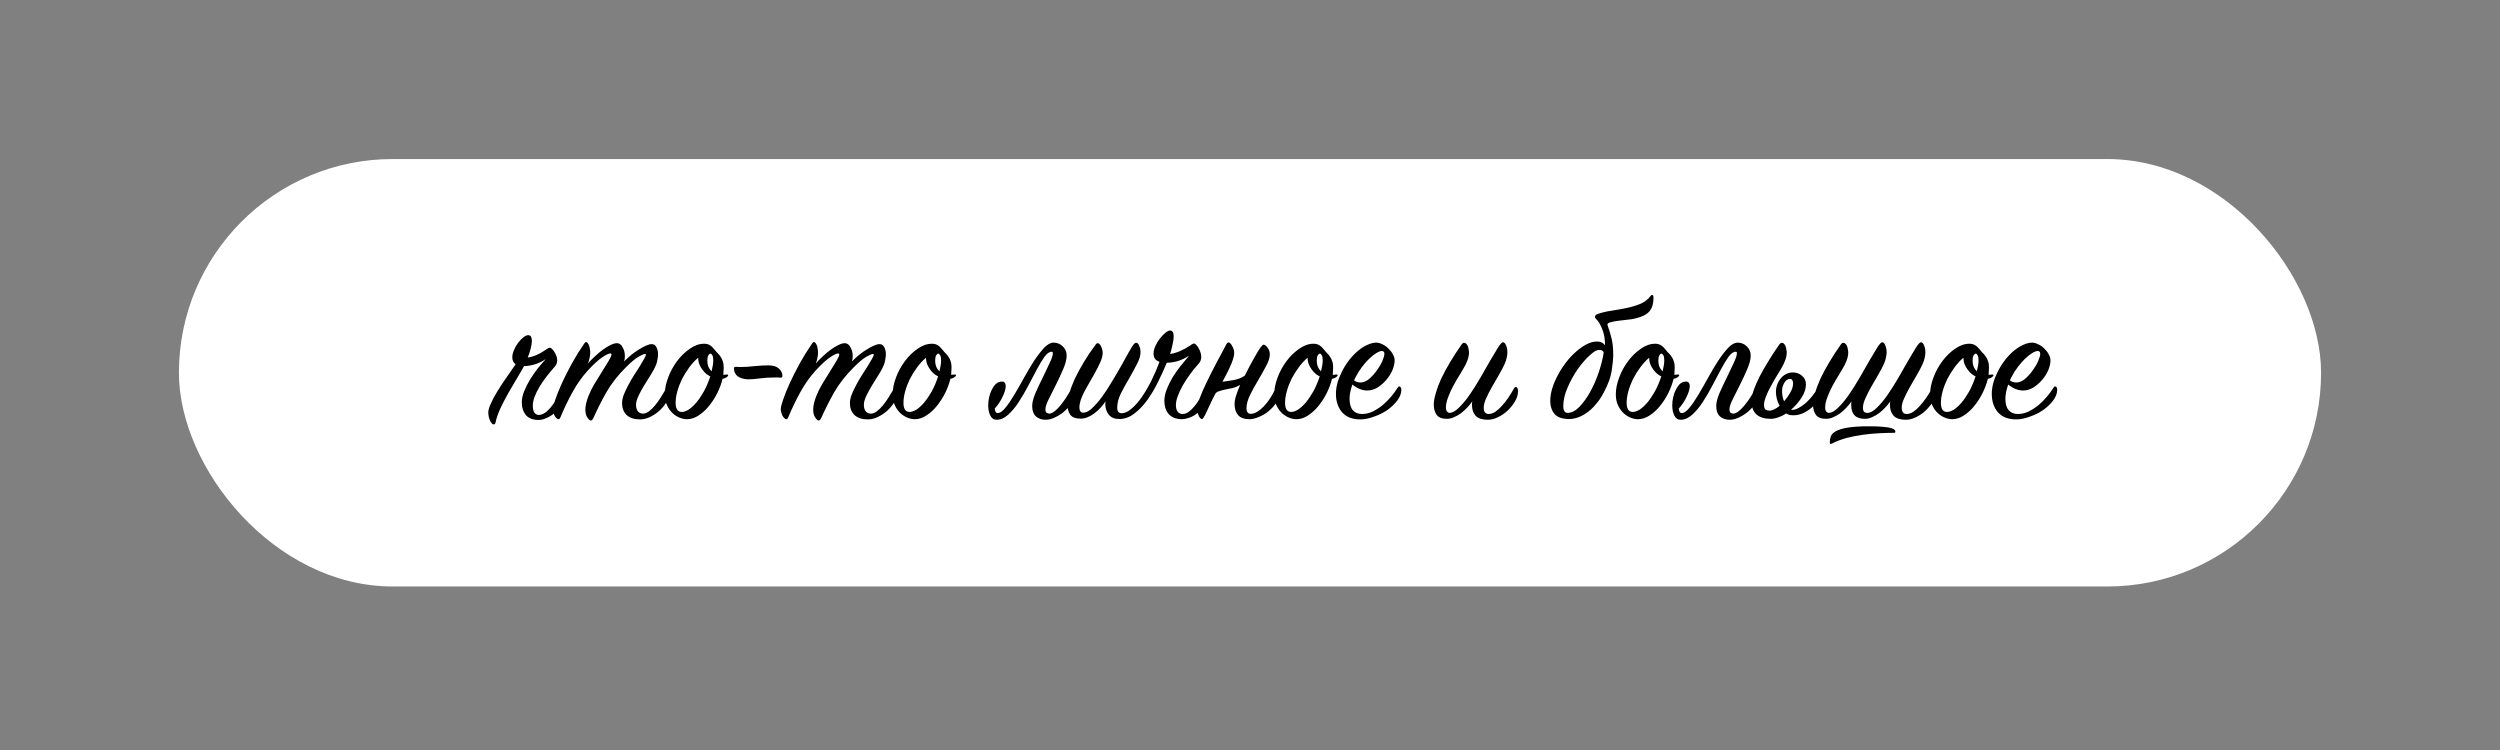
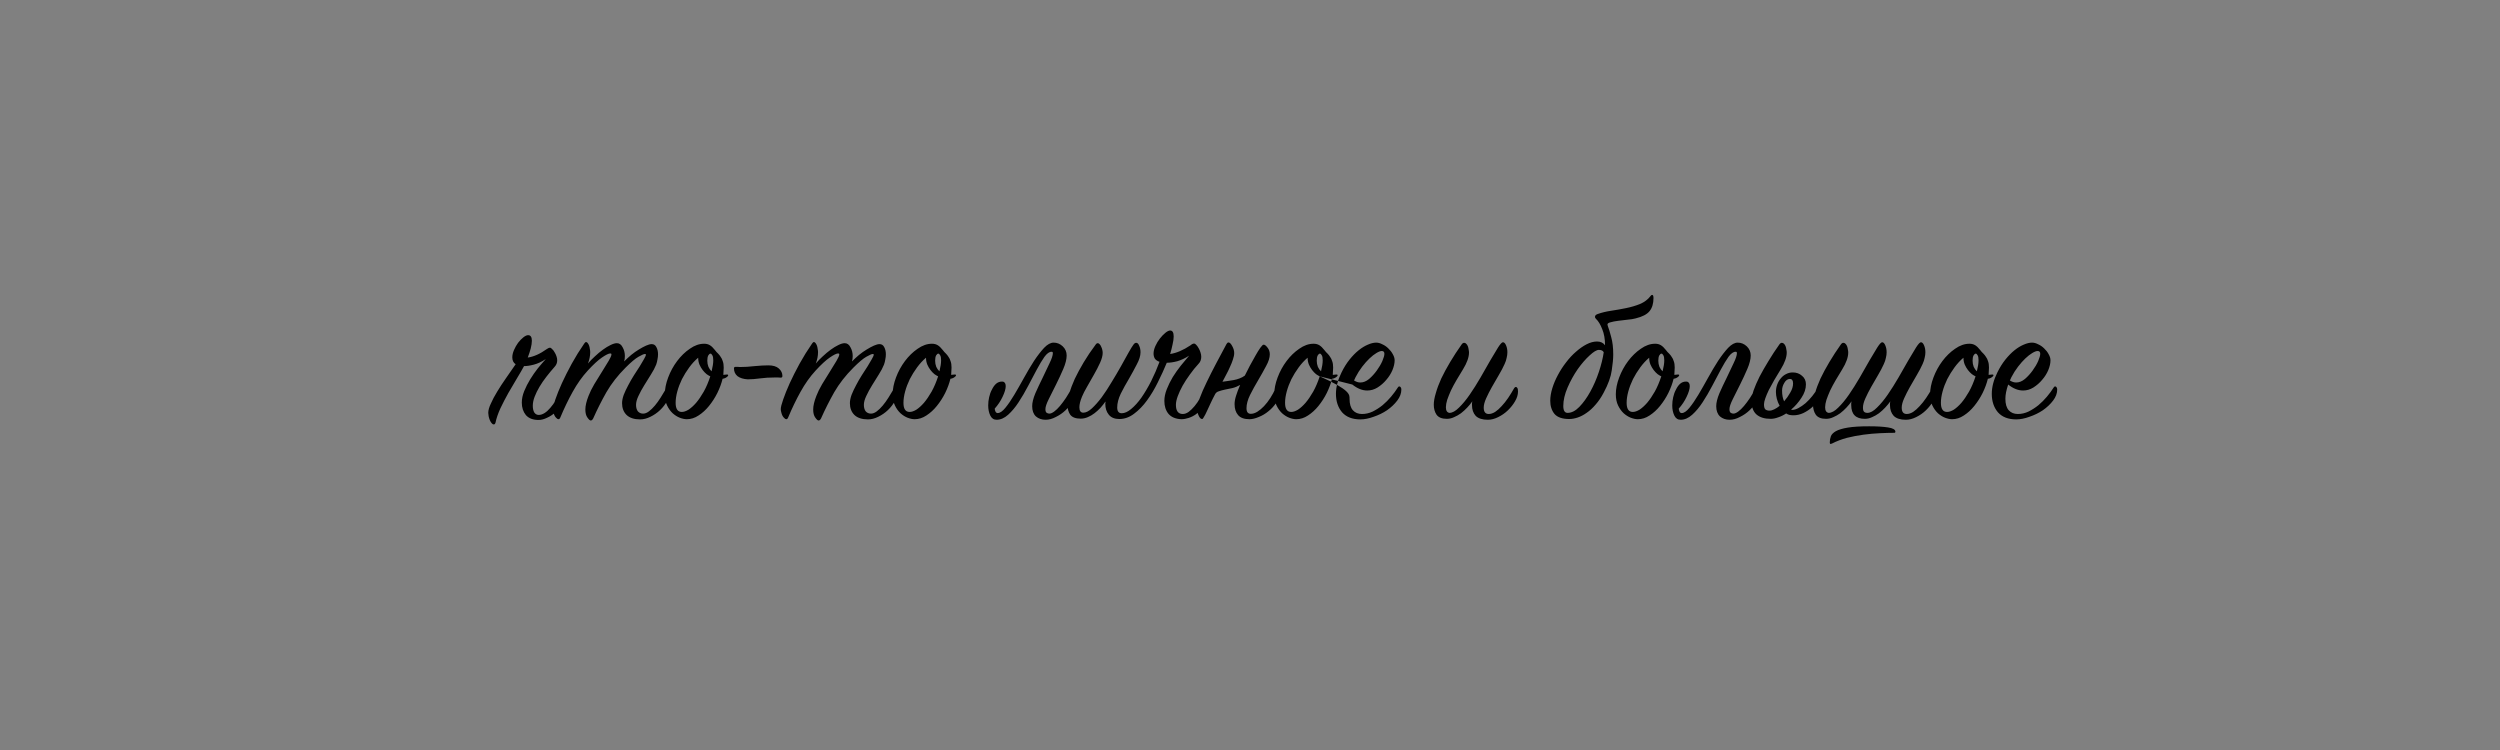
<svg xmlns="http://www.w3.org/2000/svg" width="503" height="151" viewBox="0 0 503 151" fill="none">
  <rect x="0" y="0" width="503" height="151" fill="#808080" stroke="none" />
-   <rect x="36" y="32" width="431" height="86" rx="43" fill="white" />
-   <path d="M106.186 71.935C107.361 71.785 108.648 71.21 110.048 70.21C110.298 70.035 110.51 69.948 110.685 69.948C110.835 69.998 110.985 70.11 111.135 70.285C111.31 70.435 111.46 70.635 111.585 70.885C111.735 71.11 111.86 71.373 111.96 71.672C112.06 71.947 112.11 72.222 112.11 72.497C112.11 72.997 111.935 73.435 111.585 73.809C111.01 74.459 110.46 75.122 109.935 75.797C109.411 76.472 108.948 77.146 108.548 77.821C108.148 78.496 107.823 79.158 107.573 79.808C107.323 80.458 107.199 81.07 107.199 81.645C107.199 82.195 107.298 82.645 107.498 82.995C107.723 83.32 108.023 83.483 108.398 83.483C108.773 83.483 109.161 83.358 109.561 83.108C109.96 82.858 110.348 82.508 110.723 82.058C111.123 81.608 111.498 81.083 111.848 80.483C112.222 79.883 112.56 79.233 112.86 78.534C112.96 78.359 113.047 78.271 113.122 78.271C113.372 78.271 113.497 78.609 113.497 79.283C113.497 79.958 113.335 80.621 113.01 81.27C112.685 81.895 112.272 82.445 111.773 82.92C111.273 83.395 110.71 83.77 110.085 84.045C109.486 84.345 108.911 84.495 108.361 84.495C107.236 84.495 106.386 84.17 105.811 83.52C105.261 82.845 104.986 82.008 104.986 81.008C104.986 80.258 105.149 79.483 105.474 78.683C105.799 77.884 106.199 77.096 106.674 76.322C107.149 75.547 107.661 74.809 108.211 74.109C108.786 73.41 109.323 72.785 109.823 72.235C108.998 72.785 108.198 73.16 107.423 73.36C106.674 73.56 106.011 73.66 105.436 73.66C105.086 74.309 104.624 75.109 104.049 76.059C103.474 77.009 102.887 78.009 102.287 79.058C101.712 80.083 101.175 81.121 100.675 82.17C100.2 83.22 99.875 84.17 99.7 85.02C99.625 85.27 99.513 85.395 99.363 85.395C99.188 85.395 99.038 85.307 98.913 85.132C98.763 84.957 98.638 84.745 98.538 84.495C98.438 84.245 98.363 83.995 98.313 83.745C98.263 83.47 98.238 83.245 98.238 83.07C98.238 82.545 98.413 81.92 98.763 81.195C99.088 80.446 99.513 79.646 100.037 78.796C100.562 77.921 101.15 77.021 101.8 76.097C102.449 75.147 103.099 74.21 103.749 73.285C103.299 72.985 103.074 72.522 103.074 71.897C103.074 71.448 103.187 70.96 103.412 70.435C103.637 69.91 103.912 69.423 104.237 68.973C104.587 68.523 104.936 68.161 105.286 67.886C105.661 67.586 105.986 67.436 106.261 67.436C106.761 67.436 107.011 67.811 107.011 68.561C107.011 68.986 106.936 69.498 106.786 70.098C106.636 70.673 106.436 71.285 106.186 71.935ZM118.299 73.135C118.699 72.66 119.161 72.185 119.686 71.71C120.211 71.21 120.749 70.76 121.299 70.36C121.848 69.96 122.361 69.648 122.836 69.423C123.336 69.173 123.761 69.048 124.11 69.048C124.61 69.048 124.998 69.323 125.273 69.873C125.573 70.398 125.723 70.985 125.723 71.635C125.723 72.06 125.673 72.422 125.573 72.722C126.023 72.272 126.497 71.835 126.997 71.41C127.522 70.985 128.035 70.623 128.535 70.323C129.059 69.998 129.547 69.735 129.997 69.535C130.447 69.335 130.822 69.236 131.121 69.236C131.546 69.236 131.859 69.435 132.059 69.835C132.284 70.235 132.396 70.723 132.396 71.298C132.396 71.623 132.359 71.96 132.284 72.31C132.234 72.66 132.146 73.01 132.021 73.36C131.771 73.984 131.421 74.647 130.972 75.347C130.522 76.072 130.072 76.796 129.622 77.521C129.172 78.246 128.784 78.959 128.46 79.658C128.135 80.333 127.972 80.933 127.972 81.458C127.972 82.008 128.097 82.445 128.347 82.77C128.622 83.07 128.972 83.22 129.397 83.22C129.772 83.22 130.159 83.07 130.559 82.77C130.959 82.47 131.359 82.083 131.759 81.608C132.159 81.133 132.546 80.596 132.921 79.996C133.321 79.371 133.708 78.734 134.083 78.084C134.183 77.909 134.296 77.821 134.421 77.821C134.546 77.821 134.646 77.871 134.721 77.971C134.796 78.046 134.833 78.221 134.833 78.496C134.833 79.196 134.646 79.896 134.271 80.596C133.896 81.296 133.409 81.933 132.809 82.508C132.234 83.058 131.584 83.507 130.859 83.858C130.159 84.207 129.472 84.382 128.797 84.382C127.597 84.382 126.685 84.082 126.06 83.483C125.46 82.883 125.16 82.095 125.16 81.121C125.16 80.621 125.273 80.058 125.498 79.433C125.748 78.808 126.048 78.171 126.397 77.521C126.747 76.846 127.135 76.171 127.56 75.497C127.985 74.847 128.372 74.247 128.722 73.697C129.072 73.122 129.359 72.635 129.584 72.235C129.834 71.81 129.959 71.51 129.959 71.335C129.959 71.26 129.897 71.223 129.772 71.223C129.547 71.223 129.109 71.41 128.46 71.785C127.835 72.135 126.972 72.86 125.873 73.96C124.298 75.534 123.011 77.184 122.011 78.909C121.036 80.633 120.149 82.395 119.349 84.195C119.199 84.47 119.036 84.607 118.862 84.607C118.687 84.607 118.462 84.407 118.187 84.007C117.912 83.632 117.774 83.095 117.774 82.395C117.774 81.645 117.987 80.733 118.412 79.658C118.687 78.933 119.074 78.146 119.574 77.296C120.099 76.421 120.624 75.572 121.149 74.747C121.648 73.947 122.086 73.235 122.461 72.61C122.836 71.985 123.023 71.547 123.023 71.298C123.023 71.173 122.948 71.11 122.798 71.11C122.473 71.11 121.911 71.385 121.111 71.935C120.336 72.46 119.386 73.335 118.262 74.559C117.137 75.784 116.125 77.209 115.225 78.834C114.325 80.458 113.5 82.17 112.75 83.97C112.65 84.22 112.525 84.345 112.375 84.345C112.225 84.345 112.088 84.27 111.963 84.12C111.813 83.995 111.688 83.832 111.588 83.632C111.488 83.433 111.413 83.22 111.363 82.995C111.288 82.745 111.251 82.52 111.251 82.32C111.251 81.945 111.413 81.296 111.738 80.371C112.063 79.421 112.5 78.334 113.05 77.109C113.625 75.859 114.287 74.547 115.037 73.172C115.812 71.772 116.649 70.423 117.549 69.123C117.674 68.923 117.799 68.823 117.924 68.823C118.049 68.823 118.162 68.898 118.262 69.048C118.362 69.173 118.449 69.335 118.524 69.535C118.599 69.735 118.649 69.96 118.674 70.21C118.724 70.435 118.749 70.648 118.749 70.848C118.749 71.597 118.599 72.36 118.299 73.135ZM146.397 75.722C146.122 75.997 145.785 76.159 145.385 76.209C145.16 77.134 144.81 78.084 144.335 79.058C143.86 80.008 143.298 80.883 142.648 81.683C142.023 82.458 141.323 83.095 140.548 83.595C139.798 84.095 139.011 84.345 138.186 84.345C137.761 84.345 137.286 84.245 136.761 84.045C136.262 83.845 135.787 83.545 135.337 83.145C134.887 82.72 134.512 82.195 134.212 81.57C133.912 80.946 133.762 80.196 133.762 79.321C133.762 78.271 133.987 77.146 134.437 75.947C134.887 74.747 135.487 73.647 136.237 72.647C136.986 71.647 137.836 70.823 138.786 70.173C139.736 69.498 140.698 69.16 141.673 69.16C142.123 69.16 142.51 69.26 142.835 69.46C143.16 69.66 143.498 69.985 143.847 70.435C144.047 70.71 144.26 70.948 144.485 71.148C144.685 71.347 144.86 71.573 145.01 71.822C145.185 72.047 145.322 72.335 145.422 72.685C145.547 73.01 145.61 73.435 145.61 73.96L145.535 75.422C145.66 75.422 145.785 75.409 145.91 75.384C146.01 75.359 146.134 75.347 146.284 75.347C146.434 75.347 146.509 75.397 146.509 75.497C146.509 75.572 146.472 75.647 146.397 75.722ZM143.173 74.709C143.398 73.809 143.51 73.072 143.51 72.497C143.51 72.022 143.448 71.685 143.323 71.485C143.198 71.26 143.073 71.148 142.948 71.148C142.798 71.148 142.648 71.273 142.498 71.522C142.373 71.772 142.31 72.122 142.31 72.572C142.31 72.997 142.385 73.41 142.535 73.809C142.71 74.184 142.923 74.484 143.173 74.709ZM142.91 75.722C142.685 75.622 142.435 75.472 142.16 75.272C141.885 75.047 141.623 74.772 141.373 74.447C141.123 74.122 140.911 73.76 140.736 73.36C140.561 72.935 140.473 72.472 140.473 71.972C139.823 72.522 139.223 73.172 138.674 73.922C138.124 74.672 137.636 75.459 137.211 76.284C136.811 77.109 136.499 77.934 136.274 78.758C136.049 79.583 135.937 80.346 135.937 81.046C135.937 82.27 136.349 82.883 137.174 82.883C137.574 82.883 138.024 82.733 138.524 82.433C139.023 82.108 139.536 81.645 140.061 81.046C140.586 80.421 141.098 79.671 141.598 78.796C142.098 77.896 142.535 76.871 142.91 75.722ZM150.447 76.322C149.572 76.272 148.885 76.059 148.385 75.684C147.91 75.284 147.673 74.759 147.673 74.109C147.673 73.909 147.785 73.809 148.01 73.809C148.135 73.809 148.273 73.809 148.423 73.809C148.548 73.835 148.685 73.847 148.835 73.847C149.785 73.847 150.797 73.784 151.872 73.66C152.922 73.56 153.834 73.51 154.609 73.51C155.534 73.51 156.234 73.722 156.708 74.147C157.183 74.572 157.421 75.072 157.421 75.647C157.421 75.872 157.308 75.984 157.083 75.984C156.883 75.984 156.696 75.972 156.521 75.947C156.346 75.947 156.159 75.947 155.959 75.947C154.834 75.947 153.822 76.009 152.922 76.134C152.022 76.259 151.197 76.322 150.447 76.322ZM164.139 73.135C164.539 72.66 165.002 72.185 165.526 71.71C166.051 71.21 166.589 70.76 167.139 70.36C167.689 69.96 168.201 69.648 168.676 69.423C169.176 69.173 169.601 69.048 169.951 69.048C170.45 69.048 170.838 69.323 171.113 69.873C171.413 70.398 171.563 70.985 171.563 71.635C171.563 72.06 171.513 72.422 171.413 72.722C171.863 72.272 172.338 71.835 172.837 71.41C173.362 70.985 173.875 70.623 174.375 70.323C174.9 69.998 175.387 69.735 175.837 69.535C176.287 69.335 176.662 69.236 176.962 69.236C177.387 69.236 177.699 69.435 177.899 69.835C178.124 70.235 178.236 70.723 178.236 71.298C178.236 71.623 178.199 71.96 178.124 72.31C178.074 72.66 177.986 73.01 177.861 73.36C177.611 73.984 177.262 74.647 176.812 75.347C176.362 76.072 175.912 76.796 175.462 77.521C175.012 78.246 174.625 78.959 174.3 79.658C173.975 80.333 173.812 80.933 173.812 81.458C173.812 82.008 173.937 82.445 174.187 82.77C174.462 83.07 174.812 83.22 175.237 83.22C175.612 83.22 175.999 83.07 176.399 82.77C176.799 82.47 177.199 82.083 177.599 81.608C177.999 81.133 178.386 80.596 178.761 79.996C179.161 79.371 179.549 78.734 179.923 78.084C180.023 77.909 180.136 77.821 180.261 77.821C180.386 77.821 180.486 77.871 180.561 77.971C180.636 78.046 180.673 78.221 180.673 78.496C180.673 79.196 180.486 79.896 180.111 80.596C179.736 81.296 179.249 81.933 178.649 82.508C178.074 83.058 177.424 83.507 176.699 83.858C175.999 84.207 175.312 84.382 174.637 84.382C173.437 84.382 172.525 84.082 171.9 83.483C171.3 82.883 171 82.095 171 81.121C171 80.621 171.113 80.058 171.338 79.433C171.588 78.808 171.888 78.171 172.238 77.521C172.587 76.846 172.975 76.171 173.4 75.497C173.825 74.847 174.212 74.247 174.562 73.697C174.912 73.122 175.199 72.635 175.424 72.235C175.674 71.81 175.799 71.51 175.799 71.335C175.799 71.26 175.737 71.223 175.612 71.223C175.387 71.223 174.95 71.41 174.3 71.785C173.675 72.135 172.812 72.86 171.713 73.96C170.138 75.534 168.851 77.184 167.851 78.909C166.876 80.633 165.989 82.395 165.189 84.195C165.039 84.47 164.877 84.607 164.702 84.607C164.527 84.607 164.302 84.407 164.027 84.007C163.752 83.632 163.614 83.095 163.614 82.395C163.614 81.645 163.827 80.733 164.252 79.658C164.527 78.933 164.914 78.146 165.414 77.296C165.939 76.421 166.464 75.572 166.989 74.747C167.489 73.947 167.926 73.235 168.301 72.61C168.676 71.985 168.863 71.547 168.863 71.298C168.863 71.173 168.788 71.11 168.638 71.11C168.313 71.11 167.751 71.385 166.951 71.935C166.176 72.46 165.227 73.335 164.102 74.559C162.977 75.784 161.965 77.209 161.065 78.834C160.165 80.458 159.34 82.17 158.59 83.97C158.49 84.22 158.365 84.345 158.215 84.345C158.066 84.345 157.928 84.27 157.803 84.12C157.653 83.995 157.528 83.832 157.428 83.632C157.328 83.433 157.253 83.22 157.203 82.995C157.128 82.745 157.091 82.52 157.091 82.32C157.091 81.945 157.253 81.296 157.578 80.371C157.903 79.421 158.34 78.334 158.89 77.109C159.465 75.859 160.128 74.547 160.877 73.172C161.652 71.772 162.49 70.423 163.389 69.123C163.514 68.923 163.639 68.823 163.764 68.823C163.889 68.823 164.002 68.898 164.102 69.048C164.202 69.173 164.289 69.335 164.364 69.535C164.439 69.735 164.489 69.96 164.514 70.21C164.564 70.435 164.589 70.648 164.589 70.848C164.589 71.597 164.439 72.36 164.139 73.135ZM192.237 75.722C191.962 75.997 191.625 76.159 191.225 76.209C191 77.134 190.65 78.084 190.175 79.058C189.7 80.008 189.138 80.883 188.488 81.683C187.863 82.458 187.163 83.095 186.388 83.595C185.638 84.095 184.851 84.345 184.026 84.345C183.601 84.345 183.126 84.245 182.602 84.045C182.102 83.845 181.627 83.545 181.177 83.145C180.727 82.72 180.352 82.195 180.052 81.57C179.752 80.946 179.602 80.196 179.602 79.321C179.602 78.271 179.827 77.146 180.277 75.947C180.727 74.747 181.327 73.647 182.077 72.647C182.826 71.647 183.676 70.823 184.626 70.173C185.576 69.498 186.538 69.16 187.513 69.16C187.963 69.16 188.35 69.26 188.675 69.46C189 69.66 189.338 69.985 189.688 70.435C189.888 70.71 190.1 70.948 190.325 71.148C190.525 71.347 190.7 71.573 190.85 71.822C191.025 72.047 191.162 72.335 191.262 72.685C191.387 73.01 191.45 73.435 191.45 73.96L191.375 75.422C191.5 75.422 191.625 75.409 191.75 75.384C191.85 75.359 191.975 75.347 192.125 75.347C192.275 75.347 192.35 75.397 192.35 75.497C192.35 75.572 192.312 75.647 192.237 75.722ZM189.013 74.709C189.238 73.809 189.35 73.072 189.35 72.497C189.35 72.022 189.288 71.685 189.163 71.485C189.038 71.26 188.913 71.148 188.788 71.148C188.638 71.148 188.488 71.273 188.338 71.522C188.213 71.772 188.15 72.122 188.15 72.572C188.15 72.997 188.225 73.41 188.375 73.809C188.55 74.184 188.763 74.484 189.013 74.709ZM188.75 75.722C188.525 75.622 188.275 75.472 188 75.272C187.725 75.047 187.463 74.772 187.213 74.447C186.963 74.122 186.751 73.76 186.576 73.36C186.401 72.935 186.313 72.472 186.313 71.972C185.663 72.522 185.064 73.172 184.514 73.922C183.964 74.672 183.476 75.459 183.051 76.284C182.652 77.109 182.339 77.934 182.114 78.758C181.889 79.583 181.777 80.346 181.777 81.046C181.777 82.27 182.189 82.883 183.014 82.883C183.414 82.883 183.864 82.733 184.364 82.433C184.864 82.108 185.376 81.645 185.901 81.046C186.426 80.421 186.938 79.671 187.438 78.796C187.938 77.896 188.375 76.871 188.75 75.722ZM201.601 76.771C201.876 76.771 202.063 76.859 202.163 77.034C202.288 77.184 202.351 77.396 202.351 77.671C202.351 78.246 202.138 78.971 201.713 79.846C201.314 80.696 200.789 81.483 200.139 82.208C200.139 82.383 200.189 82.583 200.289 82.808C200.389 83.008 200.539 83.108 200.739 83.108C201.189 83.108 201.701 82.758 202.276 82.058C202.851 81.358 203.451 80.483 204.076 79.433C204.7 78.384 205.35 77.246 206.025 76.022C206.7 74.797 207.375 73.66 208.05 72.61C208.75 71.56 209.424 70.685 210.074 69.985C210.749 69.285 211.386 68.936 211.986 68.936C212.686 68.936 213.299 69.186 213.823 69.685C214.348 70.185 214.611 70.798 214.611 71.522C214.611 72.272 214.386 73.172 213.936 74.222C213.486 75.272 212.999 76.322 212.474 77.371C211.949 78.421 211.461 79.396 211.012 80.296C210.562 81.195 210.337 81.87 210.337 82.32C210.337 82.67 210.412 82.908 210.562 83.033C210.737 83.158 210.924 83.22 211.124 83.22C211.399 83.22 211.724 83.083 212.099 82.808C212.474 82.533 212.861 82.158 213.261 81.683C213.661 81.208 214.061 80.671 214.461 80.071C214.861 79.446 215.248 78.796 215.623 78.121C215.698 77.921 215.798 77.821 215.923 77.821C216.023 77.821 216.123 77.909 216.223 78.084C216.348 78.234 216.41 78.459 216.41 78.758C216.41 79.383 216.223 80.033 215.848 80.708C215.473 81.358 214.986 81.97 214.386 82.545C213.811 83.095 213.161 83.545 212.436 83.895C211.736 84.27 211.049 84.457 210.374 84.457C209.599 84.457 208.949 84.232 208.425 83.782C207.925 83.308 207.675 82.62 207.675 81.72C207.675 81.02 207.887 80.158 208.312 79.133C208.762 78.109 209.249 77.071 209.774 76.022C210.274 74.972 210.737 73.997 211.162 73.097C211.611 72.172 211.836 71.485 211.836 71.035C211.836 70.86 211.749 70.773 211.574 70.773C211.124 70.773 210.649 71.11 210.149 71.785C209.674 72.46 209.162 73.31 208.612 74.334C208.062 75.334 207.487 76.421 206.887 77.596C206.263 78.796 205.613 79.908 204.938 80.933C204.288 81.933 203.588 82.77 202.838 83.445C202.088 84.12 201.314 84.457 200.514 84.457C199.939 84.457 199.514 84.17 199.239 83.595C198.964 83.02 198.827 82.345 198.827 81.57C198.827 81.02 198.889 80.471 199.014 79.921C199.139 79.346 199.326 78.834 199.576 78.384C199.801 77.909 200.076 77.521 200.401 77.221C200.751 76.921 201.151 76.771 201.601 76.771ZM242.855 80.558C242.63 81.133 242.318 81.658 241.918 82.133C241.543 82.583 241.118 82.983 240.643 83.333C240.193 83.657 239.706 83.907 239.181 84.082C238.656 84.257 238.156 84.345 237.681 84.345C236.532 84.295 235.669 83.932 235.094 83.258C234.545 82.583 234.27 81.72 234.27 80.671C234.27 79.921 234.432 79.133 234.757 78.309C235.082 77.484 235.482 76.671 235.957 75.872C236.457 75.072 236.994 74.309 237.569 73.585C238.169 72.835 238.731 72.16 239.256 71.56C238.431 72.085 237.631 72.46 236.857 72.685C236.082 72.885 235.382 72.985 234.757 72.985C234.232 74.259 233.632 75.572 232.957 76.921C232.308 78.246 231.583 79.458 230.783 80.558C229.983 81.658 229.108 82.558 228.158 83.258C227.234 83.957 226.246 84.307 225.197 84.307C224.272 84.307 223.572 84.02 223.097 83.445C222.622 82.87 222.385 82.133 222.385 81.233C222.385 81.158 222.397 81.083 222.422 81.008C222.422 80.933 222.422 80.858 222.422 80.783C222.122 81.208 221.785 81.633 221.41 82.058C221.035 82.458 220.635 82.82 220.21 83.145C219.785 83.47 219.335 83.733 218.86 83.932C218.385 84.132 217.911 84.232 217.436 84.232C216.436 84.232 215.736 83.97 215.336 83.445C214.961 82.895 214.774 82.22 214.774 81.421C214.774 80.796 214.899 80.046 215.149 79.171C215.399 78.271 215.761 77.296 216.236 76.246C216.736 75.197 217.336 74.085 218.035 72.91C218.735 71.735 219.535 70.548 220.435 69.348C220.56 69.148 220.71 69.048 220.885 69.048C221.01 69.048 221.135 69.123 221.26 69.273C221.385 69.398 221.485 69.56 221.56 69.76C221.66 69.96 221.735 70.173 221.785 70.398C221.835 70.623 221.86 70.823 221.86 70.998C221.86 71.547 221.685 72.21 221.335 72.985C220.985 73.76 220.572 74.559 220.098 75.384C219.623 76.209 219.16 77.021 218.71 77.821C218.26 78.596 217.923 79.258 217.698 79.808C217.348 80.658 217.173 81.371 217.173 81.945C217.173 82.67 217.436 83.033 217.961 83.033C218.485 83.033 219.06 82.745 219.685 82.17C220.335 81.57 220.997 80.821 221.672 79.921C222.347 78.996 223.009 77.984 223.659 76.884C224.334 75.784 224.959 74.722 225.534 73.697C226.084 72.697 226.584 71.797 227.034 70.998C227.484 70.198 227.821 69.648 228.046 69.348C228.221 69.098 228.408 68.973 228.608 68.973C228.858 68.973 229.058 69.173 229.208 69.573C229.383 69.948 229.471 70.385 229.471 70.885C229.471 71.585 229.221 72.397 228.721 73.322C228.246 74.247 227.721 75.209 227.146 76.209C226.546 77.209 225.996 78.209 225.496 79.208C225.022 80.208 224.784 81.133 224.784 81.983C224.784 82.758 225.084 83.145 225.684 83.145C226.284 83.145 226.921 82.858 227.596 82.283C228.296 81.708 228.983 80.946 229.658 79.996C230.333 79.021 230.983 77.921 231.608 76.696C232.233 75.447 232.795 74.147 233.295 72.797C232.87 72.647 232.557 72.435 232.358 72.16C232.183 71.86 232.095 71.522 232.095 71.148C232.095 70.673 232.22 70.16 232.47 69.61C232.72 69.061 233.02 68.561 233.37 68.111C233.745 67.636 234.12 67.248 234.495 66.948C234.87 66.648 235.182 66.499 235.432 66.499C235.907 66.499 236.144 66.898 236.144 67.698C236.144 68.148 236.069 68.686 235.919 69.311C235.794 69.935 235.632 70.573 235.432 71.223C236.682 71.048 238.056 70.46 239.556 69.46C239.806 69.236 240.043 69.123 240.268 69.123C240.393 69.123 240.531 69.21 240.681 69.385C240.856 69.56 241.018 69.785 241.168 70.06C241.318 70.31 241.443 70.598 241.543 70.923C241.643 71.223 241.693 71.51 241.693 71.785C241.693 72.01 241.656 72.247 241.581 72.497C241.506 72.747 241.368 72.972 241.168 73.172C240.543 73.847 239.956 74.572 239.406 75.347C238.856 76.097 238.369 76.846 237.944 77.596C237.544 78.321 237.219 79.021 236.969 79.696C236.719 80.371 236.594 80.958 236.594 81.458C236.594 82.683 237.057 83.295 237.981 83.295C238.356 83.295 238.744 83.158 239.144 82.883C239.544 82.583 239.943 82.195 240.343 81.72C240.743 81.246 241.118 80.696 241.468 80.071C241.843 79.446 242.18 78.796 242.48 78.121C242.555 77.946 242.643 77.859 242.743 77.859C242.868 77.859 242.968 77.959 243.043 78.159C243.143 78.359 243.193 78.621 243.193 78.946C243.193 79.396 243.08 79.933 242.855 80.558ZM249.521 77.446C248.996 77.746 248.472 77.959 247.947 78.084C247.422 78.209 246.934 78.309 246.484 78.384C246.01 78.484 245.597 78.596 245.247 78.721C244.897 78.821 244.647 79.008 244.497 79.283C244.147 79.933 243.835 80.558 243.56 81.158C243.285 81.758 243.035 82.295 242.81 82.77C242.61 83.22 242.423 83.582 242.248 83.858C242.098 84.157 241.973 84.307 241.873 84.307C241.598 84.307 241.361 84.07 241.161 83.595C240.936 83.12 240.823 82.658 240.823 82.208C240.823 81.733 241.011 81.033 241.386 80.108C241.735 79.158 242.198 78.096 242.773 76.921C243.348 75.722 243.985 74.459 244.685 73.135C245.385 71.785 246.085 70.473 246.784 69.198C246.909 68.998 247.034 68.898 247.159 68.898C247.409 68.898 247.659 69.135 247.909 69.61C248.184 70.085 248.322 70.56 248.322 71.035C248.322 71.41 248.234 71.847 248.059 72.347C247.909 72.822 247.709 73.322 247.459 73.847C247.234 74.372 246.984 74.884 246.709 75.384C246.434 75.909 246.185 76.384 245.96 76.809C246.26 76.759 246.609 76.709 247.009 76.659C247.409 76.609 247.809 76.546 248.209 76.472C248.634 76.397 249.034 76.284 249.409 76.134C249.809 75.984 250.159 75.797 250.459 75.572C250.759 74.972 251.096 74.309 251.471 73.585C251.871 72.86 252.246 72.185 252.596 71.56C252.946 70.935 253.271 70.41 253.571 69.985C253.87 69.56 254.095 69.348 254.245 69.348C254.47 69.348 254.733 69.548 255.033 69.948C255.333 70.323 255.483 70.773 255.483 71.298C255.483 71.972 255.233 72.76 254.733 73.66C254.258 74.559 253.733 75.497 253.158 76.472C252.558 77.471 252.008 78.471 251.508 79.471C251.034 80.446 250.796 81.333 250.796 82.133C250.796 82.883 251.084 83.258 251.658 83.258C252.083 83.258 252.521 83.12 252.971 82.845C253.446 82.545 253.895 82.17 254.32 81.72C254.77 81.246 255.195 80.696 255.595 80.071C255.995 79.446 256.345 78.796 256.645 78.121C256.72 77.971 256.82 77.896 256.945 77.896C257.095 77.896 257.207 78.009 257.282 78.234C257.382 78.459 257.432 78.671 257.432 78.871C257.432 79.621 257.22 80.333 256.795 81.008C256.37 81.658 255.845 82.233 255.22 82.733C254.62 83.233 253.97 83.62 253.271 83.895C252.571 84.195 251.946 84.345 251.396 84.345C250.346 84.345 249.584 84.07 249.109 83.52C248.634 82.97 248.397 82.233 248.397 81.308C248.397 80.808 248.497 80.246 248.697 79.621C248.896 78.971 249.171 78.246 249.521 77.446ZM269.016 75.722C268.741 75.997 268.403 76.159 268.003 76.209C267.778 77.134 267.428 78.084 266.953 79.058C266.479 80.008 265.916 80.883 265.266 81.683C264.641 82.458 263.942 83.095 263.167 83.595C262.417 84.095 261.63 84.345 260.805 84.345C260.38 84.345 259.905 84.245 259.38 84.045C258.88 83.845 258.405 83.545 257.955 83.145C257.505 82.72 257.131 82.195 256.831 81.57C256.531 80.946 256.381 80.196 256.381 79.321C256.381 78.271 256.606 77.146 257.056 75.947C257.505 74.747 258.105 73.647 258.855 72.647C259.605 71.647 260.455 70.823 261.405 70.173C262.354 69.498 263.317 69.16 264.292 69.16C264.741 69.16 265.129 69.26 265.454 69.46C265.779 69.66 266.116 69.985 266.466 70.435C266.666 70.71 266.878 70.948 267.103 71.148C267.303 71.347 267.478 71.573 267.628 71.822C267.803 72.047 267.941 72.335 268.041 72.685C268.166 73.01 268.228 73.435 268.228 73.96L268.153 75.422C268.278 75.422 268.403 75.409 268.528 75.384C268.628 75.359 268.753 75.347 268.903 75.347C269.053 75.347 269.128 75.397 269.128 75.497C269.128 75.572 269.091 75.647 269.016 75.722ZM265.791 74.709C266.016 73.809 266.129 73.072 266.129 72.497C266.129 72.022 266.066 71.685 265.941 71.485C265.816 71.26 265.691 71.148 265.566 71.148C265.416 71.148 265.266 71.273 265.116 71.522C264.991 71.772 264.929 72.122 264.929 72.572C264.929 72.997 265.004 73.41 265.154 73.809C265.329 74.184 265.541 74.484 265.791 74.709ZM265.529 75.722C265.304 75.622 265.054 75.472 264.779 75.272C264.504 75.047 264.242 74.772 263.992 74.447C263.742 74.122 263.529 73.76 263.354 73.36C263.179 72.935 263.092 72.472 263.092 71.972C262.442 72.522 261.842 73.172 261.292 73.922C260.742 74.672 260.255 75.459 259.83 76.284C259.43 77.109 259.118 77.934 258.893 78.758C258.668 79.583 258.555 80.346 258.555 81.046C258.555 82.27 258.968 82.883 259.792 82.883C260.192 82.883 260.642 82.733 261.142 82.433C261.642 82.108 262.154 81.645 262.679 81.046C263.204 80.421 263.717 79.671 264.217 78.796C264.716 77.896 265.154 76.871 265.529 75.722ZM272.091 77.371C271.716 78.471 271.529 79.421 271.529 80.221C271.529 81.27 271.754 82.045 272.204 82.545C272.653 83.045 273.266 83.295 274.041 83.295C274.766 83.295 275.478 83.133 276.178 82.808C276.878 82.458 277.54 82.033 278.165 81.533C278.79 81.008 279.365 80.433 279.889 79.808C280.414 79.183 280.864 78.571 281.239 77.971C281.314 77.821 281.414 77.746 281.539 77.746C281.639 77.746 281.727 77.796 281.802 77.896C281.902 77.996 281.952 78.159 281.952 78.384C281.952 79.133 281.677 79.871 281.127 80.596C280.577 81.32 279.889 81.97 279.065 82.545C278.24 83.095 277.34 83.532 276.365 83.858C275.415 84.207 274.528 84.382 273.703 84.382C272.104 84.382 270.879 83.907 270.029 82.958C269.204 81.983 268.792 80.746 268.792 79.246C268.792 77.871 269.167 76.434 269.917 74.934C270.391 73.96 270.929 73.097 271.529 72.347C272.129 71.597 272.741 70.973 273.366 70.473C273.991 69.973 274.603 69.598 275.203 69.348C275.828 69.073 276.39 68.936 276.89 68.936C277.29 68.936 277.702 69.048 278.127 69.273C278.577 69.473 278.977 69.748 279.327 70.098C279.702 70.448 280.002 70.835 280.227 71.26C280.477 71.685 280.602 72.097 280.602 72.497C280.602 73.097 280.452 73.76 280.152 74.484C279.852 75.184 279.44 75.834 278.915 76.434C278.415 77.034 277.827 77.546 277.153 77.971C276.503 78.371 275.815 78.571 275.09 78.571C274.091 78.571 273.091 78.171 272.091 77.371ZM272.429 76.546C272.853 76.821 273.278 76.959 273.703 76.959C274.303 76.959 274.891 76.721 275.465 76.246C276.04 75.747 276.553 75.184 277.003 74.559C277.477 73.909 277.852 73.272 278.127 72.647C278.402 71.997 278.54 71.51 278.54 71.185C278.54 70.81 278.365 70.623 278.015 70.623C277.74 70.623 277.377 70.76 276.928 71.035C276.503 71.285 276.04 71.647 275.54 72.122C275.065 72.572 274.578 73.122 274.078 73.772C273.578 74.422 273.128 75.134 272.728 75.909L272.578 76.246L272.429 76.546ZM296.238 80.746C295.938 81.171 295.588 81.595 295.188 82.02C294.813 82.42 294.4 82.795 293.951 83.145C293.501 83.47 293.038 83.733 292.563 83.932C292.088 84.157 291.601 84.27 291.101 84.27C290.126 84.27 289.439 83.995 289.039 83.445C288.664 82.895 288.477 82.22 288.477 81.421C288.477 80.771 288.614 79.996 288.889 79.096C289.139 78.196 289.501 77.221 289.976 76.171C290.476 75.122 291.076 74.01 291.776 72.835C292.476 71.66 293.251 70.473 294.1 69.273C294.25 69.073 294.413 68.973 294.588 68.973C294.763 68.973 294.913 69.048 295.038 69.198C295.163 69.323 295.263 69.485 295.338 69.685C295.413 69.885 295.463 70.098 295.488 70.323C295.538 70.548 295.563 70.748 295.563 70.923C295.563 71.872 295.163 72.997 294.363 74.297C293.913 75.022 293.476 75.747 293.051 76.472C292.626 77.196 292.251 77.896 291.926 78.571C291.626 79.246 291.376 79.871 291.176 80.446C291.001 81.02 290.914 81.52 290.914 81.945C290.914 82.62 291.151 82.995 291.626 83.07C292.201 83.07 292.838 82.72 293.538 82.02C294.263 81.32 294.988 80.446 295.713 79.396C296.438 78.346 297.162 77.196 297.887 75.947C298.587 74.722 299.237 73.585 299.837 72.535C300.462 71.485 300.987 70.61 301.411 69.91C301.861 69.21 302.186 68.861 302.386 68.861C302.636 68.861 302.849 69.073 303.024 69.498C303.199 69.898 303.286 70.36 303.286 70.885C303.286 71.235 303.236 71.61 303.136 72.01C303.061 72.41 302.924 72.822 302.724 73.247C302.424 73.922 302.036 74.659 301.561 75.459C301.087 76.259 300.624 77.059 300.174 77.859C299.724 78.659 299.337 79.421 299.012 80.146C298.687 80.871 298.525 81.495 298.525 82.02C298.525 82.87 298.862 83.295 299.537 83.295C299.937 83.295 300.362 83.158 300.812 82.883C301.262 82.583 301.699 82.195 302.124 81.72C302.574 81.246 303.011 80.696 303.436 80.071C303.861 79.446 304.261 78.796 304.636 78.121C304.736 77.946 304.861 77.859 305.011 77.859C305.111 77.859 305.198 77.921 305.273 78.046C305.373 78.171 305.423 78.409 305.423 78.758C305.423 79.408 305.223 80.071 304.823 80.746C304.448 81.395 303.961 82.008 303.361 82.583C302.786 83.133 302.136 83.582 301.411 83.932C300.712 84.282 300.024 84.457 299.349 84.457C298.25 84.457 297.437 84.195 296.912 83.67C296.413 83.12 296.163 82.395 296.163 81.495C296.163 81.371 296.163 81.246 296.163 81.121C296.188 80.996 296.213 80.871 296.238 80.746ZM321.696 70.398C321.246 70.398 320.621 70.773 319.821 71.522C319.021 72.247 318.221 73.172 317.422 74.297C316.647 75.422 315.972 76.646 315.397 77.971C314.822 79.296 314.535 80.533 314.535 81.683C314.535 82.608 314.822 83.07 315.397 83.07C316.197 83.07 316.984 82.67 317.759 81.87C318.559 81.046 319.296 80.021 319.971 78.796C320.646 77.571 321.221 76.246 321.696 74.822C322.171 73.397 322.495 72.085 322.67 70.885C322.52 70.56 322.196 70.398 321.696 70.398ZM324.583 71.335C324.583 72.16 324.483 73.222 324.283 74.522C324.108 75.822 323.57 77.309 322.67 78.984C322.171 79.933 321.621 80.746 321.021 81.421C320.446 82.095 319.846 82.645 319.221 83.07C318.621 83.495 318.021 83.808 317.422 84.007C316.822 84.207 316.259 84.307 315.734 84.307C314.36 84.307 313.372 83.97 312.773 83.295C312.198 82.595 311.91 81.708 311.91 80.633C311.91 79.858 312.048 79.021 312.323 78.121C312.598 77.221 312.972 76.334 313.447 75.459C313.922 74.559 314.472 73.71 315.097 72.91C315.722 72.085 316.384 71.373 317.084 70.773C317.784 70.148 318.496 69.648 319.221 69.273C319.946 68.898 320.646 68.711 321.321 68.711C322.021 68.711 322.558 68.96 322.933 69.46C322.933 68.211 322.745 67.136 322.371 66.236C322.021 65.311 321.596 64.611 321.096 64.136C320.971 64.012 320.908 63.887 320.908 63.762C320.908 63.487 321.108 63.287 321.508 63.162C322.283 62.887 323.17 62.674 324.17 62.524C325.17 62.374 326.157 62.199 327.132 61.999C328.132 61.8 329.069 61.525 329.944 61.175C330.844 60.8 331.569 60.25 332.119 59.525C332.193 59.4 332.293 59.337 332.418 59.337C332.593 59.337 332.681 59.55 332.681 59.975C332.681 61.075 332.418 61.95 331.894 62.599C331.369 63.249 330.431 63.737 329.082 64.062C328.632 64.186 328.082 64.274 327.432 64.324C326.782 64.399 326.157 64.474 325.557 64.549C324.957 64.624 324.445 64.724 324.02 64.849C323.62 64.949 323.42 65.099 323.42 65.299C323.42 65.349 323.445 65.449 323.495 65.599C323.695 66.099 323.92 66.836 324.17 67.811C324.445 68.761 324.583 69.935 324.583 71.335ZM337.739 75.722C337.464 75.997 337.127 76.159 336.727 76.209C336.502 77.134 336.152 78.084 335.677 79.058C335.202 80.008 334.64 80.883 333.99 81.683C333.365 82.458 332.665 83.095 331.89 83.595C331.14 84.095 330.353 84.345 329.528 84.345C329.103 84.345 328.628 84.245 328.104 84.045C327.604 83.845 327.129 83.545 326.679 83.145C326.229 82.72 325.854 82.195 325.554 81.57C325.254 80.946 325.104 80.196 325.104 79.321C325.104 78.271 325.329 77.146 325.779 75.947C326.229 74.747 326.829 73.647 327.579 72.647C328.329 71.647 329.178 70.823 330.128 70.173C331.078 69.498 332.04 69.16 333.015 69.16C333.465 69.16 333.852 69.26 334.177 69.46C334.502 69.66 334.84 69.985 335.19 70.435C335.39 70.71 335.602 70.948 335.827 71.148C336.027 71.347 336.202 71.573 336.352 71.822C336.527 72.047 336.664 72.335 336.764 72.685C336.889 73.01 336.952 73.435 336.952 73.96L336.877 75.422C337.002 75.422 337.127 75.409 337.252 75.384C337.352 75.359 337.477 75.347 337.627 75.347C337.777 75.347 337.852 75.397 337.852 75.497C337.852 75.572 337.814 75.647 337.739 75.722ZM334.515 74.709C334.74 73.809 334.852 73.072 334.852 72.497C334.852 72.022 334.79 71.685 334.665 71.485C334.54 71.26 334.415 71.148 334.29 71.148C334.14 71.148 333.99 71.273 333.84 71.522C333.715 71.772 333.652 72.122 333.652 72.572C333.652 72.997 333.727 73.41 333.877 73.809C334.052 74.184 334.265 74.484 334.515 74.709ZM334.252 75.722C334.027 75.622 333.777 75.472 333.502 75.272C333.228 75.047 332.965 74.772 332.715 74.447C332.465 74.122 332.253 73.76 332.078 73.36C331.903 72.935 331.815 72.472 331.815 71.972C331.165 72.522 330.566 73.172 330.016 73.922C329.466 74.672 328.978 75.459 328.554 76.284C328.154 77.109 327.841 77.934 327.616 78.758C327.391 79.583 327.279 80.346 327.279 81.046C327.279 82.27 327.691 82.883 328.516 82.883C328.916 82.883 329.366 82.733 329.866 82.433C330.366 82.108 330.878 81.645 331.403 81.046C331.928 80.421 332.44 79.671 332.94 78.796C333.44 77.896 333.877 76.871 334.252 75.722ZM339.231 76.771C339.506 76.771 339.694 76.859 339.794 77.034C339.919 77.184 339.981 77.396 339.981 77.671C339.981 78.246 339.769 78.971 339.344 79.846C338.944 80.696 338.419 81.483 337.769 82.208C337.769 82.383 337.819 82.583 337.919 82.808C338.019 83.008 338.169 83.108 338.369 83.108C338.819 83.108 339.331 82.758 339.906 82.058C340.481 81.358 341.081 80.483 341.706 79.433C342.331 78.384 342.98 77.246 343.655 76.022C344.33 74.797 345.005 73.66 345.68 72.61C346.38 71.56 347.055 70.685 347.704 69.985C348.379 69.285 349.017 68.936 349.617 68.936C350.316 68.936 350.929 69.186 351.454 69.685C351.979 70.185 352.241 70.798 352.241 71.522C352.241 72.272 352.016 73.172 351.566 74.222C351.116 75.272 350.629 76.322 350.104 77.371C349.579 78.421 349.092 79.396 348.642 80.296C348.192 81.195 347.967 81.87 347.967 82.32C347.967 82.67 348.042 82.908 348.192 83.033C348.367 83.158 348.554 83.22 348.754 83.22C349.029 83.22 349.354 83.083 349.729 82.808C350.104 82.533 350.491 82.158 350.891 81.683C351.291 81.208 351.691 80.671 352.091 80.071C352.491 79.446 352.878 78.796 353.253 78.121C353.328 77.921 353.428 77.821 353.553 77.821C353.653 77.821 353.753 77.909 353.853 78.084C353.978 78.234 354.041 78.459 354.041 78.758C354.041 79.383 353.853 80.033 353.478 80.708C353.103 81.358 352.616 81.97 352.016 82.545C351.441 83.095 350.791 83.545 350.066 83.895C349.367 84.27 348.679 84.457 348.004 84.457C347.23 84.457 346.58 84.232 346.055 83.782C345.555 83.308 345.305 82.62 345.305 81.72C345.305 81.02 345.517 80.158 345.942 79.133C346.392 78.109 346.88 77.071 347.404 76.022C347.904 74.972 348.367 73.997 348.792 73.097C349.242 72.172 349.467 71.485 349.467 71.035C349.467 70.86 349.379 70.773 349.204 70.773C348.754 70.773 348.279 71.11 347.779 71.785C347.305 72.46 346.792 73.31 346.242 74.334C345.692 75.334 345.117 76.421 344.518 77.596C343.893 78.796 343.243 79.908 342.568 80.933C341.918 81.933 341.218 82.77 340.468 83.445C339.719 84.12 338.944 84.457 338.144 84.457C337.569 84.457 337.144 84.17 336.869 83.595C336.594 83.02 336.457 82.345 336.457 81.57C336.457 81.02 336.519 80.471 336.644 79.921C336.769 79.346 336.957 78.834 337.207 78.384C337.432 77.909 337.706 77.521 338.031 77.221C338.381 76.921 338.781 76.771 339.231 76.771ZM360.352 82.433C360.402 82.433 360.44 82.433 360.465 82.433C360.49 82.458 360.527 82.47 360.577 82.47C360.977 82.47 361.402 82.345 361.852 82.095C362.327 81.845 362.802 81.52 363.277 81.121C363.751 80.696 364.201 80.221 364.626 79.696C365.051 79.171 365.414 78.633 365.714 78.084C365.789 77.909 365.889 77.821 366.014 77.821C366.288 77.821 366.426 78.034 366.426 78.459C366.426 79.034 366.251 79.633 365.901 80.258C365.576 80.858 365.151 81.408 364.626 81.908C364.101 82.383 363.502 82.783 362.827 83.108C362.177 83.407 361.514 83.558 360.84 83.558C360.565 83.558 360.302 83.532 360.052 83.483C359.827 83.433 359.602 83.333 359.377 83.183C358.853 83.532 358.315 83.795 357.765 83.97C357.24 84.17 356.74 84.27 356.266 84.27C355.016 84.27 354.053 83.97 353.379 83.37C352.729 82.77 352.404 81.87 352.404 80.671C352.404 80.121 352.541 79.421 352.816 78.571C353.116 77.721 353.516 76.796 354.016 75.797C354.541 74.797 355.141 73.747 355.816 72.647C356.49 71.522 357.228 70.398 358.028 69.273C358.178 69.073 358.34 68.973 358.515 68.973C358.69 68.973 358.84 69.048 358.965 69.198C359.09 69.323 359.19 69.485 359.265 69.685C359.34 69.885 359.39 70.098 359.415 70.323C359.465 70.548 359.49 70.748 359.49 70.923C359.49 71.872 359.09 72.997 358.29 74.297C357.84 75.022 357.403 75.747 356.978 76.472C356.578 77.171 356.216 77.834 355.891 78.459C355.591 79.083 355.353 79.646 355.178 80.146C355.003 80.646 354.916 81.046 354.916 81.346C354.916 81.845 355.003 82.183 355.178 82.358C355.378 82.533 355.666 82.62 356.041 82.62C356.316 82.62 356.628 82.533 356.978 82.358C357.353 82.183 357.715 81.945 358.065 81.645C357.815 81.195 357.628 80.733 357.503 80.258C357.378 79.758 357.315 79.296 357.315 78.871C357.315 78.346 357.403 77.846 357.578 77.371C357.753 76.896 357.99 76.484 358.29 76.134C358.59 75.759 358.94 75.472 359.34 75.272C359.765 75.047 360.215 74.934 360.69 74.934C361.439 74.934 362.064 75.159 362.564 75.609C363.089 76.034 363.352 76.609 363.352 77.334C363.352 78.234 363.052 79.133 362.452 80.033C361.877 80.933 361.177 81.733 360.352 82.433ZM358.553 78.571C358.553 79.446 358.69 80.171 358.965 80.746C359.44 80.196 359.852 79.608 360.202 78.984C360.577 78.359 360.765 77.746 360.765 77.146C360.765 76.546 360.552 76.246 360.127 76.246C359.677 76.246 359.302 76.509 359.002 77.034C358.703 77.534 358.553 78.046 358.553 78.571ZM375.202 84.27C373.377 84.27 372.465 83.345 372.465 81.495C372.465 81.371 372.465 81.246 372.465 81.121C372.49 80.996 372.515 80.871 372.54 80.746C372.24 81.171 371.89 81.595 371.49 82.02C371.115 82.42 370.703 82.795 370.253 83.145C369.803 83.47 369.341 83.733 368.866 83.932C368.391 84.157 367.904 84.27 367.404 84.27C366.429 84.27 365.742 83.995 365.342 83.445C364.967 82.895 364.779 82.22 364.779 81.421C364.779 80.771 364.917 79.996 365.192 79.096C365.442 78.196 365.804 77.221 366.279 76.171C366.779 75.122 367.379 74.01 368.079 72.835C368.778 71.66 369.553 70.473 370.403 69.273C370.553 69.073 370.715 68.973 370.89 68.973C371.065 68.973 371.215 69.048 371.34 69.198C371.465 69.323 371.565 69.485 371.64 69.685C371.715 69.885 371.765 70.098 371.79 70.323C371.84 70.548 371.865 70.748 371.865 70.923C371.865 71.872 371.465 72.997 370.665 74.297C370.216 75.022 369.778 75.747 369.353 76.472C368.928 77.196 368.553 77.896 368.228 78.571C367.929 79.246 367.679 79.871 367.479 80.446C367.304 81.02 367.216 81.52 367.216 81.945C367.216 82.62 367.454 82.995 367.929 83.07C368.503 83.07 369.141 82.72 369.841 82.02C370.566 81.32 371.29 80.446 372.015 79.396C372.74 78.346 373.465 77.196 374.19 75.947C374.89 74.722 375.539 73.585 376.139 72.535C376.764 71.485 377.289 70.61 377.714 69.91C378.164 69.21 378.489 68.861 378.689 68.861C378.939 68.861 379.151 69.073 379.326 69.498C379.501 69.898 379.589 70.36 379.589 70.885C379.589 71.235 379.539 71.61 379.439 72.01C379.364 72.41 379.226 72.822 379.026 73.247C378.726 73.922 378.339 74.659 377.864 75.459C377.389 76.259 376.927 77.059 376.477 77.859C376.027 78.659 375.639 79.421 375.315 80.146C374.99 80.871 374.827 81.495 374.827 82.02C374.827 82.42 374.902 82.695 375.052 82.845C375.202 82.995 375.427 83.07 375.727 83.07C376.302 83.07 376.939 82.72 377.639 82.02C378.364 81.32 379.089 80.446 379.814 79.396C380.538 78.346 381.263 77.196 381.988 75.947C382.688 74.722 383.338 73.585 383.938 72.535C384.563 71.485 385.087 70.61 385.512 69.91C385.962 69.21 386.287 68.861 386.487 68.861C386.737 68.861 386.95 69.073 387.125 69.498C387.3 69.898 387.387 70.36 387.387 70.885C387.387 71.235 387.337 71.61 387.237 72.01C387.162 72.41 387.025 72.822 386.825 73.247C386.525 73.922 386.137 74.659 385.662 75.459C385.187 76.259 384.725 77.059 384.275 77.859C383.825 78.659 383.438 79.421 383.113 80.146C382.788 80.871 382.626 81.495 382.626 82.02C382.626 82.87 382.963 83.295 383.638 83.295C384.038 83.295 384.463 83.158 384.913 82.883C385.362 82.583 385.8 82.195 386.225 81.72C386.675 81.246 387.112 80.696 387.537 80.071C387.962 79.446 388.362 78.796 388.737 78.121C388.837 77.946 388.962 77.859 389.112 77.859C389.212 77.859 389.299 77.921 389.374 78.046C389.474 78.171 389.524 78.409 389.524 78.758C389.524 79.408 389.324 80.071 388.924 80.746C388.549 81.395 388.062 82.008 387.462 82.583C386.887 83.133 386.237 83.582 385.512 83.932C384.813 84.282 384.125 84.457 383.45 84.457C382.351 84.457 381.538 84.195 381.013 83.67C380.513 83.12 380.263 82.395 380.263 81.495C380.263 81.371 380.263 81.246 380.263 81.121C380.288 80.996 380.313 80.871 380.338 80.746C380.039 81.171 379.689 81.595 379.289 82.02C378.914 82.42 378.501 82.795 378.051 83.145C377.602 83.47 377.139 83.733 376.664 83.932C376.189 84.157 375.702 84.27 375.202 84.27ZM381.126 87.082C380.301 87.082 379.351 87.107 378.276 87.157C377.202 87.207 376.089 87.307 374.94 87.457C373.815 87.607 372.703 87.819 371.603 88.094C370.503 88.394 369.516 88.769 368.641 89.219C368.491 89.294 368.391 89.331 368.341 89.331C368.216 89.331 368.154 89.219 368.154 88.994C368.154 88.569 368.228 88.157 368.378 87.757C368.528 87.382 368.866 87.044 369.391 86.744C369.941 86.444 370.74 86.207 371.79 86.032C372.84 85.857 374.265 85.77 376.064 85.77C377.614 85.77 378.876 85.844 379.851 85.995C380.851 86.144 381.351 86.432 381.351 86.857C381.351 87.007 381.276 87.082 381.126 87.082ZM400.971 75.722C400.696 75.997 400.358 76.159 399.958 76.209C399.733 77.134 399.383 78.084 398.909 79.058C398.434 80.008 397.871 80.883 397.221 81.683C396.597 82.458 395.897 83.095 395.122 83.595C394.372 84.095 393.585 84.345 392.76 84.345C392.335 84.345 391.86 84.245 391.335 84.045C390.835 83.845 390.36 83.545 389.91 83.145C389.461 82.72 389.086 82.195 388.786 81.57C388.486 80.946 388.336 80.196 388.336 79.321C388.336 78.271 388.561 77.146 389.011 75.947C389.461 74.747 390.06 73.647 390.81 72.647C391.56 71.647 392.41 70.823 393.36 70.173C394.31 69.498 395.272 69.16 396.247 69.16C396.697 69.16 397.084 69.26 397.409 69.46C397.734 69.66 398.071 69.985 398.421 70.435C398.621 70.71 398.834 70.948 399.059 71.148C399.258 71.347 399.433 71.573 399.583 71.822C399.758 72.047 399.896 72.335 399.996 72.685C400.121 73.01 400.183 73.435 400.183 73.96L400.108 75.422C400.233 75.422 400.358 75.409 400.483 75.384C400.583 75.359 400.708 75.347 400.858 75.347C401.008 75.347 401.083 75.397 401.083 75.497C401.083 75.572 401.046 75.647 400.971 75.722ZM397.746 74.709C397.971 73.809 398.084 73.072 398.084 72.497C398.084 72.022 398.021 71.685 397.896 71.485C397.771 71.26 397.646 71.148 397.521 71.148C397.371 71.148 397.221 71.273 397.071 71.522C396.946 71.772 396.884 72.122 396.884 72.572C396.884 72.997 396.959 73.41 397.109 73.809C397.284 74.184 397.496 74.484 397.746 74.709ZM397.484 75.722C397.259 75.622 397.009 75.472 396.734 75.272C396.459 75.047 396.197 74.772 395.947 74.447C395.697 74.122 395.484 73.76 395.309 73.36C395.134 72.935 395.047 72.472 395.047 71.972C394.397 72.522 393.797 73.172 393.247 73.922C392.697 74.672 392.21 75.459 391.785 76.284C391.385 77.109 391.073 77.934 390.848 78.758C390.623 79.583 390.51 80.346 390.51 81.046C390.51 82.27 390.923 82.883 391.748 82.883C392.147 82.883 392.597 82.733 393.097 82.433C393.597 82.108 394.11 81.645 394.634 81.046C395.159 80.421 395.672 79.671 396.172 78.796C396.672 77.896 397.109 76.871 397.484 75.722ZM404.046 77.371C403.671 78.471 403.484 79.421 403.484 80.221C403.484 81.27 403.709 82.045 404.159 82.545C404.609 83.045 405.221 83.295 405.996 83.295C406.721 83.295 407.433 83.133 408.133 82.808C408.833 82.458 409.495 82.033 410.12 81.533C410.745 81.008 411.32 80.433 411.845 79.808C412.369 79.183 412.819 78.571 413.194 77.971C413.269 77.821 413.369 77.746 413.494 77.746C413.594 77.746 413.682 77.796 413.757 77.896C413.857 77.996 413.907 78.159 413.907 78.384C413.907 79.133 413.632 79.871 413.082 80.596C412.532 81.32 411.845 81.97 411.02 82.545C410.195 83.095 409.295 83.532 408.32 83.858C407.37 84.207 406.483 84.382 405.658 84.382C404.059 84.382 402.834 83.907 401.984 82.958C401.159 81.983 400.747 80.746 400.747 79.246C400.747 77.871 401.122 76.434 401.872 74.934C402.347 73.96 402.884 73.097 403.484 72.347C404.084 71.597 404.696 70.973 405.321 70.473C405.946 69.973 406.558 69.598 407.158 69.348C407.783 69.073 408.345 68.936 408.845 68.936C409.245 68.936 409.658 69.048 410.082 69.273C410.532 69.473 410.932 69.748 411.282 70.098C411.657 70.448 411.957 70.835 412.182 71.26C412.432 71.685 412.557 72.097 412.557 72.497C412.557 73.097 412.407 73.76 412.107 74.484C411.807 75.184 411.395 75.834 410.87 76.434C410.37 77.034 409.782 77.546 409.108 77.971C408.458 78.371 407.77 78.571 407.046 78.571C406.046 78.571 405.046 78.171 404.046 77.371ZM404.384 76.546C404.809 76.821 405.233 76.959 405.658 76.959C406.258 76.959 406.846 76.721 407.42 76.246C407.995 75.747 408.508 75.184 408.958 74.559C409.433 73.909 409.807 73.272 410.082 72.647C410.357 71.997 410.495 71.51 410.495 71.185C410.495 70.81 410.32 70.623 409.97 70.623C409.695 70.623 409.333 70.76 408.883 71.035C408.458 71.285 407.995 71.647 407.495 72.122C407.021 72.572 406.533 73.122 406.033 73.772C405.533 74.422 405.083 75.134 404.684 75.909L404.534 76.246L404.384 76.546Z" fill="black" />
+   <path d="M106.186 71.935C107.361 71.785 108.648 71.21 110.048 70.21C110.298 70.035 110.51 69.948 110.685 69.948C110.835 69.998 110.985 70.11 111.135 70.285C111.31 70.435 111.46 70.635 111.585 70.885C111.735 71.11 111.86 71.373 111.96 71.672C112.06 71.947 112.11 72.222 112.11 72.497C112.11 72.997 111.935 73.435 111.585 73.809C111.01 74.459 110.46 75.122 109.935 75.797C109.411 76.472 108.948 77.146 108.548 77.821C108.148 78.496 107.823 79.158 107.573 79.808C107.323 80.458 107.199 81.07 107.199 81.645C107.199 82.195 107.298 82.645 107.498 82.995C107.723 83.32 108.023 83.483 108.398 83.483C108.773 83.483 109.161 83.358 109.561 83.108C109.96 82.858 110.348 82.508 110.723 82.058C111.123 81.608 111.498 81.083 111.848 80.483C112.222 79.883 112.56 79.233 112.86 78.534C112.96 78.359 113.047 78.271 113.122 78.271C113.372 78.271 113.497 78.609 113.497 79.283C113.497 79.958 113.335 80.621 113.01 81.27C112.685 81.895 112.272 82.445 111.773 82.92C111.273 83.395 110.71 83.77 110.085 84.045C109.486 84.345 108.911 84.495 108.361 84.495C107.236 84.495 106.386 84.17 105.811 83.52C105.261 82.845 104.986 82.008 104.986 81.008C104.986 80.258 105.149 79.483 105.474 78.683C105.799 77.884 106.199 77.096 106.674 76.322C107.149 75.547 107.661 74.809 108.211 74.109C108.786 73.41 109.323 72.785 109.823 72.235C108.998 72.785 108.198 73.16 107.423 73.36C106.674 73.56 106.011 73.66 105.436 73.66C105.086 74.309 104.624 75.109 104.049 76.059C103.474 77.009 102.887 78.009 102.287 79.058C101.712 80.083 101.175 81.121 100.675 82.17C100.2 83.22 99.875 84.17 99.7 85.02C99.625 85.27 99.513 85.395 99.363 85.395C99.188 85.395 99.038 85.307 98.913 85.132C98.763 84.957 98.638 84.745 98.538 84.495C98.438 84.245 98.363 83.995 98.313 83.745C98.263 83.47 98.238 83.245 98.238 83.07C98.238 82.545 98.413 81.92 98.763 81.195C99.088 80.446 99.513 79.646 100.037 78.796C100.562 77.921 101.15 77.021 101.8 76.097C102.449 75.147 103.099 74.21 103.749 73.285C103.299 72.985 103.074 72.522 103.074 71.897C103.074 71.448 103.187 70.96 103.412 70.435C103.637 69.91 103.912 69.423 104.237 68.973C104.587 68.523 104.936 68.161 105.286 67.886C105.661 67.586 105.986 67.436 106.261 67.436C106.761 67.436 107.011 67.811 107.011 68.561C107.011 68.986 106.936 69.498 106.786 70.098C106.636 70.673 106.436 71.285 106.186 71.935ZM118.299 73.135C118.699 72.66 119.161 72.185 119.686 71.71C120.211 71.21 120.749 70.76 121.299 70.36C121.848 69.96 122.361 69.648 122.836 69.423C123.336 69.173 123.761 69.048 124.11 69.048C124.61 69.048 124.998 69.323 125.273 69.873C125.573 70.398 125.723 70.985 125.723 71.635C125.723 72.06 125.673 72.422 125.573 72.722C126.023 72.272 126.497 71.835 126.997 71.41C127.522 70.985 128.035 70.623 128.535 70.323C129.059 69.998 129.547 69.735 129.997 69.535C130.447 69.335 130.822 69.236 131.121 69.236C131.546 69.236 131.859 69.435 132.059 69.835C132.284 70.235 132.396 70.723 132.396 71.298C132.396 71.623 132.359 71.96 132.284 72.31C132.234 72.66 132.146 73.01 132.021 73.36C131.771 73.984 131.421 74.647 130.972 75.347C130.522 76.072 130.072 76.796 129.622 77.521C129.172 78.246 128.784 78.959 128.46 79.658C128.135 80.333 127.972 80.933 127.972 81.458C127.972 82.008 128.097 82.445 128.347 82.77C128.622 83.07 128.972 83.22 129.397 83.22C129.772 83.22 130.159 83.07 130.559 82.77C130.959 82.47 131.359 82.083 131.759 81.608C132.159 81.133 132.546 80.596 132.921 79.996C133.321 79.371 133.708 78.734 134.083 78.084C134.183 77.909 134.296 77.821 134.421 77.821C134.546 77.821 134.646 77.871 134.721 77.971C134.796 78.046 134.833 78.221 134.833 78.496C134.833 79.196 134.646 79.896 134.271 80.596C133.896 81.296 133.409 81.933 132.809 82.508C132.234 83.058 131.584 83.507 130.859 83.858C130.159 84.207 129.472 84.382 128.797 84.382C127.597 84.382 126.685 84.082 126.06 83.483C125.46 82.883 125.16 82.095 125.16 81.121C125.16 80.621 125.273 80.058 125.498 79.433C125.748 78.808 126.048 78.171 126.397 77.521C126.747 76.846 127.135 76.171 127.56 75.497C127.985 74.847 128.372 74.247 128.722 73.697C129.072 73.122 129.359 72.635 129.584 72.235C129.834 71.81 129.959 71.51 129.959 71.335C129.959 71.26 129.897 71.223 129.772 71.223C129.547 71.223 129.109 71.41 128.46 71.785C127.835 72.135 126.972 72.86 125.873 73.96C124.298 75.534 123.011 77.184 122.011 78.909C121.036 80.633 120.149 82.395 119.349 84.195C119.199 84.47 119.036 84.607 118.862 84.607C118.687 84.607 118.462 84.407 118.187 84.007C117.912 83.632 117.774 83.095 117.774 82.395C117.774 81.645 117.987 80.733 118.412 79.658C118.687 78.933 119.074 78.146 119.574 77.296C120.099 76.421 120.624 75.572 121.149 74.747C121.648 73.947 122.086 73.235 122.461 72.61C122.836 71.985 123.023 71.547 123.023 71.298C123.023 71.173 122.948 71.11 122.798 71.11C122.473 71.11 121.911 71.385 121.111 71.935C120.336 72.46 119.386 73.335 118.262 74.559C117.137 75.784 116.125 77.209 115.225 78.834C114.325 80.458 113.5 82.17 112.75 83.97C112.65 84.22 112.525 84.345 112.375 84.345C112.225 84.345 112.088 84.27 111.963 84.12C111.813 83.995 111.688 83.832 111.588 83.632C111.488 83.433 111.413 83.22 111.363 82.995C111.288 82.745 111.251 82.52 111.251 82.32C111.251 81.945 111.413 81.296 111.738 80.371C112.063 79.421 112.5 78.334 113.05 77.109C113.625 75.859 114.287 74.547 115.037 73.172C115.812 71.772 116.649 70.423 117.549 69.123C117.674 68.923 117.799 68.823 117.924 68.823C118.049 68.823 118.162 68.898 118.262 69.048C118.362 69.173 118.449 69.335 118.524 69.535C118.599 69.735 118.649 69.96 118.674 70.21C118.724 70.435 118.749 70.648 118.749 70.848C118.749 71.597 118.599 72.36 118.299 73.135ZM146.397 75.722C146.122 75.997 145.785 76.159 145.385 76.209C145.16 77.134 144.81 78.084 144.335 79.058C143.86 80.008 143.298 80.883 142.648 81.683C142.023 82.458 141.323 83.095 140.548 83.595C139.798 84.095 139.011 84.345 138.186 84.345C137.761 84.345 137.286 84.245 136.761 84.045C136.262 83.845 135.787 83.545 135.337 83.145C134.887 82.72 134.512 82.195 134.212 81.57C133.912 80.946 133.762 80.196 133.762 79.321C133.762 78.271 133.987 77.146 134.437 75.947C134.887 74.747 135.487 73.647 136.237 72.647C136.986 71.647 137.836 70.823 138.786 70.173C139.736 69.498 140.698 69.16 141.673 69.16C142.123 69.16 142.51 69.26 142.835 69.46C143.16 69.66 143.498 69.985 143.847 70.435C144.047 70.71 144.26 70.948 144.485 71.148C144.685 71.347 144.86 71.573 145.01 71.822C145.185 72.047 145.322 72.335 145.422 72.685C145.547 73.01 145.61 73.435 145.61 73.96L145.535 75.422C145.66 75.422 145.785 75.409 145.91 75.384C146.01 75.359 146.134 75.347 146.284 75.347C146.434 75.347 146.509 75.397 146.509 75.497C146.509 75.572 146.472 75.647 146.397 75.722ZM143.173 74.709C143.398 73.809 143.51 73.072 143.51 72.497C143.51 72.022 143.448 71.685 143.323 71.485C143.198 71.26 143.073 71.148 142.948 71.148C142.798 71.148 142.648 71.273 142.498 71.522C142.373 71.772 142.31 72.122 142.31 72.572C142.31 72.997 142.385 73.41 142.535 73.809C142.71 74.184 142.923 74.484 143.173 74.709ZM142.91 75.722C142.685 75.622 142.435 75.472 142.16 75.272C141.885 75.047 141.623 74.772 141.373 74.447C141.123 74.122 140.911 73.76 140.736 73.36C140.561 72.935 140.473 72.472 140.473 71.972C139.823 72.522 139.223 73.172 138.674 73.922C138.124 74.672 137.636 75.459 137.211 76.284C136.811 77.109 136.499 77.934 136.274 78.758C136.049 79.583 135.937 80.346 135.937 81.046C135.937 82.27 136.349 82.883 137.174 82.883C137.574 82.883 138.024 82.733 138.524 82.433C139.023 82.108 139.536 81.645 140.061 81.046C140.586 80.421 141.098 79.671 141.598 78.796C142.098 77.896 142.535 76.871 142.91 75.722ZM150.447 76.322C149.572 76.272 148.885 76.059 148.385 75.684C147.91 75.284 147.673 74.759 147.673 74.109C147.673 73.909 147.785 73.809 148.01 73.809C148.135 73.809 148.273 73.809 148.423 73.809C148.548 73.835 148.685 73.847 148.835 73.847C149.785 73.847 150.797 73.784 151.872 73.66C152.922 73.56 153.834 73.51 154.609 73.51C155.534 73.51 156.234 73.722 156.708 74.147C157.183 74.572 157.421 75.072 157.421 75.647C157.421 75.872 157.308 75.984 157.083 75.984C156.883 75.984 156.696 75.972 156.521 75.947C156.346 75.947 156.159 75.947 155.959 75.947C154.834 75.947 153.822 76.009 152.922 76.134C152.022 76.259 151.197 76.322 150.447 76.322ZM164.139 73.135C164.539 72.66 165.002 72.185 165.526 71.71C166.051 71.21 166.589 70.76 167.139 70.36C167.689 69.96 168.201 69.648 168.676 69.423C169.176 69.173 169.601 69.048 169.951 69.048C170.45 69.048 170.838 69.323 171.113 69.873C171.413 70.398 171.563 70.985 171.563 71.635C171.563 72.06 171.513 72.422 171.413 72.722C171.863 72.272 172.338 71.835 172.837 71.41C173.362 70.985 173.875 70.623 174.375 70.323C174.9 69.998 175.387 69.735 175.837 69.535C176.287 69.335 176.662 69.236 176.962 69.236C177.387 69.236 177.699 69.435 177.899 69.835C178.124 70.235 178.236 70.723 178.236 71.298C178.236 71.623 178.199 71.96 178.124 72.31C178.074 72.66 177.986 73.01 177.861 73.36C177.611 73.984 177.262 74.647 176.812 75.347C176.362 76.072 175.912 76.796 175.462 77.521C175.012 78.246 174.625 78.959 174.3 79.658C173.975 80.333 173.812 80.933 173.812 81.458C173.812 82.008 173.937 82.445 174.187 82.77C174.462 83.07 174.812 83.22 175.237 83.22C175.612 83.22 175.999 83.07 176.399 82.77C176.799 82.47 177.199 82.083 177.599 81.608C177.999 81.133 178.386 80.596 178.761 79.996C179.161 79.371 179.549 78.734 179.923 78.084C180.023 77.909 180.136 77.821 180.261 77.821C180.386 77.821 180.486 77.871 180.561 77.971C180.636 78.046 180.673 78.221 180.673 78.496C180.673 79.196 180.486 79.896 180.111 80.596C179.736 81.296 179.249 81.933 178.649 82.508C178.074 83.058 177.424 83.507 176.699 83.858C175.999 84.207 175.312 84.382 174.637 84.382C173.437 84.382 172.525 84.082 171.9 83.483C171.3 82.883 171 82.095 171 81.121C171 80.621 171.113 80.058 171.338 79.433C171.588 78.808 171.888 78.171 172.238 77.521C172.587 76.846 172.975 76.171 173.4 75.497C173.825 74.847 174.212 74.247 174.562 73.697C174.912 73.122 175.199 72.635 175.424 72.235C175.674 71.81 175.799 71.51 175.799 71.335C175.799 71.26 175.737 71.223 175.612 71.223C175.387 71.223 174.95 71.41 174.3 71.785C173.675 72.135 172.812 72.86 171.713 73.96C170.138 75.534 168.851 77.184 167.851 78.909C166.876 80.633 165.989 82.395 165.189 84.195C165.039 84.47 164.877 84.607 164.702 84.607C164.527 84.607 164.302 84.407 164.027 84.007C163.752 83.632 163.614 83.095 163.614 82.395C163.614 81.645 163.827 80.733 164.252 79.658C164.527 78.933 164.914 78.146 165.414 77.296C165.939 76.421 166.464 75.572 166.989 74.747C167.489 73.947 167.926 73.235 168.301 72.61C168.676 71.985 168.863 71.547 168.863 71.298C168.863 71.173 168.788 71.11 168.638 71.11C168.313 71.11 167.751 71.385 166.951 71.935C166.176 72.46 165.227 73.335 164.102 74.559C162.977 75.784 161.965 77.209 161.065 78.834C160.165 80.458 159.34 82.17 158.59 83.97C158.49 84.22 158.365 84.345 158.215 84.345C158.066 84.345 157.928 84.27 157.803 84.12C157.653 83.995 157.528 83.832 157.428 83.632C157.328 83.433 157.253 83.22 157.203 82.995C157.128 82.745 157.091 82.52 157.091 82.32C157.091 81.945 157.253 81.296 157.578 80.371C157.903 79.421 158.34 78.334 158.89 77.109C159.465 75.859 160.128 74.547 160.877 73.172C161.652 71.772 162.49 70.423 163.389 69.123C163.514 68.923 163.639 68.823 163.764 68.823C163.889 68.823 164.002 68.898 164.102 69.048C164.202 69.173 164.289 69.335 164.364 69.535C164.439 69.735 164.489 69.96 164.514 70.21C164.564 70.435 164.589 70.648 164.589 70.848C164.589 71.597 164.439 72.36 164.139 73.135ZM192.237 75.722C191.962 75.997 191.625 76.159 191.225 76.209C191 77.134 190.65 78.084 190.175 79.058C189.7 80.008 189.138 80.883 188.488 81.683C187.863 82.458 187.163 83.095 186.388 83.595C185.638 84.095 184.851 84.345 184.026 84.345C183.601 84.345 183.126 84.245 182.602 84.045C182.102 83.845 181.627 83.545 181.177 83.145C180.727 82.72 180.352 82.195 180.052 81.57C179.752 80.946 179.602 80.196 179.602 79.321C179.602 78.271 179.827 77.146 180.277 75.947C180.727 74.747 181.327 73.647 182.077 72.647C182.826 71.647 183.676 70.823 184.626 70.173C185.576 69.498 186.538 69.16 187.513 69.16C187.963 69.16 188.35 69.26 188.675 69.46C189 69.66 189.338 69.985 189.688 70.435C189.888 70.71 190.1 70.948 190.325 71.148C190.525 71.347 190.7 71.573 190.85 71.822C191.025 72.047 191.162 72.335 191.262 72.685C191.387 73.01 191.45 73.435 191.45 73.96L191.375 75.422C191.5 75.422 191.625 75.409 191.75 75.384C191.85 75.359 191.975 75.347 192.125 75.347C192.275 75.347 192.35 75.397 192.35 75.497C192.35 75.572 192.312 75.647 192.237 75.722ZM189.013 74.709C189.238 73.809 189.35 73.072 189.35 72.497C189.35 72.022 189.288 71.685 189.163 71.485C189.038 71.26 188.913 71.148 188.788 71.148C188.638 71.148 188.488 71.273 188.338 71.522C188.213 71.772 188.15 72.122 188.15 72.572C188.15 72.997 188.225 73.41 188.375 73.809C188.55 74.184 188.763 74.484 189.013 74.709ZM188.75 75.722C188.525 75.622 188.275 75.472 188 75.272C187.725 75.047 187.463 74.772 187.213 74.447C186.963 74.122 186.751 73.76 186.576 73.36C186.401 72.935 186.313 72.472 186.313 71.972C185.663 72.522 185.064 73.172 184.514 73.922C183.964 74.672 183.476 75.459 183.051 76.284C182.652 77.109 182.339 77.934 182.114 78.758C181.889 79.583 181.777 80.346 181.777 81.046C181.777 82.27 182.189 82.883 183.014 82.883C183.414 82.883 183.864 82.733 184.364 82.433C184.864 82.108 185.376 81.645 185.901 81.046C186.426 80.421 186.938 79.671 187.438 78.796C187.938 77.896 188.375 76.871 188.75 75.722ZM201.601 76.771C201.876 76.771 202.063 76.859 202.163 77.034C202.288 77.184 202.351 77.396 202.351 77.671C202.351 78.246 202.138 78.971 201.713 79.846C201.314 80.696 200.789 81.483 200.139 82.208C200.139 82.383 200.189 82.583 200.289 82.808C200.389 83.008 200.539 83.108 200.739 83.108C201.189 83.108 201.701 82.758 202.276 82.058C202.851 81.358 203.451 80.483 204.076 79.433C204.7 78.384 205.35 77.246 206.025 76.022C206.7 74.797 207.375 73.66 208.05 72.61C208.75 71.56 209.424 70.685 210.074 69.985C210.749 69.285 211.386 68.936 211.986 68.936C212.686 68.936 213.299 69.186 213.823 69.685C214.348 70.185 214.611 70.798 214.611 71.522C214.611 72.272 214.386 73.172 213.936 74.222C213.486 75.272 212.999 76.322 212.474 77.371C211.949 78.421 211.461 79.396 211.012 80.296C210.562 81.195 210.337 81.87 210.337 82.32C210.337 82.67 210.412 82.908 210.562 83.033C210.737 83.158 210.924 83.22 211.124 83.22C211.399 83.22 211.724 83.083 212.099 82.808C212.474 82.533 212.861 82.158 213.261 81.683C213.661 81.208 214.061 80.671 214.461 80.071C214.861 79.446 215.248 78.796 215.623 78.121C215.698 77.921 215.798 77.821 215.923 77.821C216.023 77.821 216.123 77.909 216.223 78.084C216.348 78.234 216.41 78.459 216.41 78.758C216.41 79.383 216.223 80.033 215.848 80.708C215.473 81.358 214.986 81.97 214.386 82.545C213.811 83.095 213.161 83.545 212.436 83.895C211.736 84.27 211.049 84.457 210.374 84.457C209.599 84.457 208.949 84.232 208.425 83.782C207.925 83.308 207.675 82.62 207.675 81.72C207.675 81.02 207.887 80.158 208.312 79.133C208.762 78.109 209.249 77.071 209.774 76.022C210.274 74.972 210.737 73.997 211.162 73.097C211.611 72.172 211.836 71.485 211.836 71.035C211.836 70.86 211.749 70.773 211.574 70.773C211.124 70.773 210.649 71.11 210.149 71.785C209.674 72.46 209.162 73.31 208.612 74.334C208.062 75.334 207.487 76.421 206.887 77.596C206.263 78.796 205.613 79.908 204.938 80.933C204.288 81.933 203.588 82.77 202.838 83.445C202.088 84.12 201.314 84.457 200.514 84.457C199.939 84.457 199.514 84.17 199.239 83.595C198.964 83.02 198.827 82.345 198.827 81.57C198.827 81.02 198.889 80.471 199.014 79.921C199.139 79.346 199.326 78.834 199.576 78.384C199.801 77.909 200.076 77.521 200.401 77.221C200.751 76.921 201.151 76.771 201.601 76.771ZM242.855 80.558C242.63 81.133 242.318 81.658 241.918 82.133C241.543 82.583 241.118 82.983 240.643 83.333C240.193 83.657 239.706 83.907 239.181 84.082C238.656 84.257 238.156 84.345 237.681 84.345C236.532 84.295 235.669 83.932 235.094 83.258C234.545 82.583 234.27 81.72 234.27 80.671C234.27 79.921 234.432 79.133 234.757 78.309C235.082 77.484 235.482 76.671 235.957 75.872C236.457 75.072 236.994 74.309 237.569 73.585C238.169 72.835 238.731 72.16 239.256 71.56C238.431 72.085 237.631 72.46 236.857 72.685C236.082 72.885 235.382 72.985 234.757 72.985C234.232 74.259 233.632 75.572 232.957 76.921C232.308 78.246 231.583 79.458 230.783 80.558C229.983 81.658 229.108 82.558 228.158 83.258C227.234 83.957 226.246 84.307 225.197 84.307C224.272 84.307 223.572 84.02 223.097 83.445C222.622 82.87 222.385 82.133 222.385 81.233C222.385 81.158 222.397 81.083 222.422 81.008C222.422 80.933 222.422 80.858 222.422 80.783C222.122 81.208 221.785 81.633 221.41 82.058C221.035 82.458 220.635 82.82 220.21 83.145C219.785 83.47 219.335 83.733 218.86 83.932C218.385 84.132 217.911 84.232 217.436 84.232C216.436 84.232 215.736 83.97 215.336 83.445C214.961 82.895 214.774 82.22 214.774 81.421C214.774 80.796 214.899 80.046 215.149 79.171C215.399 78.271 215.761 77.296 216.236 76.246C216.736 75.197 217.336 74.085 218.035 72.91C218.735 71.735 219.535 70.548 220.435 69.348C220.56 69.148 220.71 69.048 220.885 69.048C221.01 69.048 221.135 69.123 221.26 69.273C221.385 69.398 221.485 69.56 221.56 69.76C221.66 69.96 221.735 70.173 221.785 70.398C221.835 70.623 221.86 70.823 221.86 70.998C221.86 71.547 221.685 72.21 221.335 72.985C220.985 73.76 220.572 74.559 220.098 75.384C219.623 76.209 219.16 77.021 218.71 77.821C218.26 78.596 217.923 79.258 217.698 79.808C217.348 80.658 217.173 81.371 217.173 81.945C217.173 82.67 217.436 83.033 217.961 83.033C218.485 83.033 219.06 82.745 219.685 82.17C220.335 81.57 220.997 80.821 221.672 79.921C222.347 78.996 223.009 77.984 223.659 76.884C224.334 75.784 224.959 74.722 225.534 73.697C226.084 72.697 226.584 71.797 227.034 70.998C227.484 70.198 227.821 69.648 228.046 69.348C228.221 69.098 228.408 68.973 228.608 68.973C228.858 68.973 229.058 69.173 229.208 69.573C229.383 69.948 229.471 70.385 229.471 70.885C229.471 71.585 229.221 72.397 228.721 73.322C228.246 74.247 227.721 75.209 227.146 76.209C226.546 77.209 225.996 78.209 225.496 79.208C225.022 80.208 224.784 81.133 224.784 81.983C224.784 82.758 225.084 83.145 225.684 83.145C226.284 83.145 226.921 82.858 227.596 82.283C228.296 81.708 228.983 80.946 229.658 79.996C230.333 79.021 230.983 77.921 231.608 76.696C232.233 75.447 232.795 74.147 233.295 72.797C232.87 72.647 232.557 72.435 232.358 72.16C232.183 71.86 232.095 71.522 232.095 71.148C232.095 70.673 232.22 70.16 232.47 69.61C232.72 69.061 233.02 68.561 233.37 68.111C233.745 67.636 234.12 67.248 234.495 66.948C234.87 66.648 235.182 66.499 235.432 66.499C235.907 66.499 236.144 66.898 236.144 67.698C236.144 68.148 236.069 68.686 235.919 69.311C235.794 69.935 235.632 70.573 235.432 71.223C236.682 71.048 238.056 70.46 239.556 69.46C239.806 69.236 240.043 69.123 240.268 69.123C240.393 69.123 240.531 69.21 240.681 69.385C240.856 69.56 241.018 69.785 241.168 70.06C241.318 70.31 241.443 70.598 241.543 70.923C241.643 71.223 241.693 71.51 241.693 71.785C241.693 72.01 241.656 72.247 241.581 72.497C241.506 72.747 241.368 72.972 241.168 73.172C240.543 73.847 239.956 74.572 239.406 75.347C238.856 76.097 238.369 76.846 237.944 77.596C237.544 78.321 237.219 79.021 236.969 79.696C236.719 80.371 236.594 80.958 236.594 81.458C236.594 82.683 237.057 83.295 237.981 83.295C238.356 83.295 238.744 83.158 239.144 82.883C239.544 82.583 239.943 82.195 240.343 81.72C240.743 81.246 241.118 80.696 241.468 80.071C241.843 79.446 242.18 78.796 242.48 78.121C242.555 77.946 242.643 77.859 242.743 77.859C242.868 77.859 242.968 77.959 243.043 78.159C243.143 78.359 243.193 78.621 243.193 78.946C243.193 79.396 243.08 79.933 242.855 80.558ZM249.521 77.446C248.996 77.746 248.472 77.959 247.947 78.084C247.422 78.209 246.934 78.309 246.484 78.384C246.01 78.484 245.597 78.596 245.247 78.721C244.897 78.821 244.647 79.008 244.497 79.283C244.147 79.933 243.835 80.558 243.56 81.158C243.285 81.758 243.035 82.295 242.81 82.77C242.61 83.22 242.423 83.582 242.248 83.858C242.098 84.157 241.973 84.307 241.873 84.307C241.598 84.307 241.361 84.07 241.161 83.595C240.936 83.12 240.823 82.658 240.823 82.208C240.823 81.733 241.011 81.033 241.386 80.108C241.735 79.158 242.198 78.096 242.773 76.921C243.348 75.722 243.985 74.459 244.685 73.135C245.385 71.785 246.085 70.473 246.784 69.198C246.909 68.998 247.034 68.898 247.159 68.898C247.409 68.898 247.659 69.135 247.909 69.61C248.184 70.085 248.322 70.56 248.322 71.035C248.322 71.41 248.234 71.847 248.059 72.347C247.909 72.822 247.709 73.322 247.459 73.847C247.234 74.372 246.984 74.884 246.709 75.384C246.434 75.909 246.185 76.384 245.96 76.809C246.26 76.759 246.609 76.709 247.009 76.659C247.409 76.609 247.809 76.546 248.209 76.472C248.634 76.397 249.034 76.284 249.409 76.134C249.809 75.984 250.159 75.797 250.459 75.572C250.759 74.972 251.096 74.309 251.471 73.585C251.871 72.86 252.246 72.185 252.596 71.56C252.946 70.935 253.271 70.41 253.571 69.985C253.87 69.56 254.095 69.348 254.245 69.348C254.47 69.348 254.733 69.548 255.033 69.948C255.333 70.323 255.483 70.773 255.483 71.298C255.483 71.972 255.233 72.76 254.733 73.66C254.258 74.559 253.733 75.497 253.158 76.472C252.558 77.471 252.008 78.471 251.508 79.471C251.034 80.446 250.796 81.333 250.796 82.133C250.796 82.883 251.084 83.258 251.658 83.258C252.083 83.258 252.521 83.12 252.971 82.845C253.446 82.545 253.895 82.17 254.32 81.72C254.77 81.246 255.195 80.696 255.595 80.071C255.995 79.446 256.345 78.796 256.645 78.121C256.72 77.971 256.82 77.896 256.945 77.896C257.095 77.896 257.207 78.009 257.282 78.234C257.382 78.459 257.432 78.671 257.432 78.871C257.432 79.621 257.22 80.333 256.795 81.008C256.37 81.658 255.845 82.233 255.22 82.733C254.62 83.233 253.97 83.62 253.271 83.895C252.571 84.195 251.946 84.345 251.396 84.345C250.346 84.345 249.584 84.07 249.109 83.52C248.634 82.97 248.397 82.233 248.397 81.308C248.397 80.808 248.497 80.246 248.697 79.621C248.896 78.971 249.171 78.246 249.521 77.446ZM269.016 75.722C268.741 75.997 268.403 76.159 268.003 76.209C267.778 77.134 267.428 78.084 266.953 79.058C266.479 80.008 265.916 80.883 265.266 81.683C264.641 82.458 263.942 83.095 263.167 83.595C262.417 84.095 261.63 84.345 260.805 84.345C260.38 84.345 259.905 84.245 259.38 84.045C258.88 83.845 258.405 83.545 257.955 83.145C257.505 82.72 257.131 82.195 256.831 81.57C256.531 80.946 256.381 80.196 256.381 79.321C256.381 78.271 256.606 77.146 257.056 75.947C257.505 74.747 258.105 73.647 258.855 72.647C259.605 71.647 260.455 70.823 261.405 70.173C262.354 69.498 263.317 69.16 264.292 69.16C264.741 69.16 265.129 69.26 265.454 69.46C265.779 69.66 266.116 69.985 266.466 70.435C266.666 70.71 266.878 70.948 267.103 71.148C267.303 71.347 267.478 71.573 267.628 71.822C267.803 72.047 267.941 72.335 268.041 72.685C268.166 73.01 268.228 73.435 268.228 73.96L268.153 75.422C268.278 75.422 268.403 75.409 268.528 75.384C268.628 75.359 268.753 75.347 268.903 75.347C269.053 75.347 269.128 75.397 269.128 75.497C269.128 75.572 269.091 75.647 269.016 75.722ZM265.791 74.709C266.016 73.809 266.129 73.072 266.129 72.497C266.129 72.022 266.066 71.685 265.941 71.485C265.816 71.26 265.691 71.148 265.566 71.148C265.416 71.148 265.266 71.273 265.116 71.522C264.991 71.772 264.929 72.122 264.929 72.572C264.929 72.997 265.004 73.41 265.154 73.809C265.329 74.184 265.541 74.484 265.791 74.709ZM265.529 75.722C265.304 75.622 265.054 75.472 264.779 75.272C264.504 75.047 264.242 74.772 263.992 74.447C263.742 74.122 263.529 73.76 263.354 73.36C263.179 72.935 263.092 72.472 263.092 71.972C262.442 72.522 261.842 73.172 261.292 73.922C260.742 74.672 260.255 75.459 259.83 76.284C259.43 77.109 259.118 77.934 258.893 78.758C258.668 79.583 258.555 80.346 258.555 81.046C258.555 82.27 258.968 82.883 259.792 82.883C260.192 82.883 260.642 82.733 261.142 82.433C261.642 82.108 262.154 81.645 262.679 81.046C263.204 80.421 263.717 79.671 264.217 78.796C264.716 77.896 265.154 76.871 265.529 75.722ZC271.716 78.471 271.529 79.421 271.529 80.221C271.529 81.27 271.754 82.045 272.204 82.545C272.653 83.045 273.266 83.295 274.041 83.295C274.766 83.295 275.478 83.133 276.178 82.808C276.878 82.458 277.54 82.033 278.165 81.533C278.79 81.008 279.365 80.433 279.889 79.808C280.414 79.183 280.864 78.571 281.239 77.971C281.314 77.821 281.414 77.746 281.539 77.746C281.639 77.746 281.727 77.796 281.802 77.896C281.902 77.996 281.952 78.159 281.952 78.384C281.952 79.133 281.677 79.871 281.127 80.596C280.577 81.32 279.889 81.97 279.065 82.545C278.24 83.095 277.34 83.532 276.365 83.858C275.415 84.207 274.528 84.382 273.703 84.382C272.104 84.382 270.879 83.907 270.029 82.958C269.204 81.983 268.792 80.746 268.792 79.246C268.792 77.871 269.167 76.434 269.917 74.934C270.391 73.96 270.929 73.097 271.529 72.347C272.129 71.597 272.741 70.973 273.366 70.473C273.991 69.973 274.603 69.598 275.203 69.348C275.828 69.073 276.39 68.936 276.89 68.936C277.29 68.936 277.702 69.048 278.127 69.273C278.577 69.473 278.977 69.748 279.327 70.098C279.702 70.448 280.002 70.835 280.227 71.26C280.477 71.685 280.602 72.097 280.602 72.497C280.602 73.097 280.452 73.76 280.152 74.484C279.852 75.184 279.44 75.834 278.915 76.434C278.415 77.034 277.827 77.546 277.153 77.971C276.503 78.371 275.815 78.571 275.09 78.571C274.091 78.571 273.091 78.171 272.091 77.371ZM272.429 76.546C272.853 76.821 273.278 76.959 273.703 76.959C274.303 76.959 274.891 76.721 275.465 76.246C276.04 75.747 276.553 75.184 277.003 74.559C277.477 73.909 277.852 73.272 278.127 72.647C278.402 71.997 278.54 71.51 278.54 71.185C278.54 70.81 278.365 70.623 278.015 70.623C277.74 70.623 277.377 70.76 276.928 71.035C276.503 71.285 276.04 71.647 275.54 72.122C275.065 72.572 274.578 73.122 274.078 73.772C273.578 74.422 273.128 75.134 272.728 75.909L272.578 76.246L272.429 76.546ZM296.238 80.746C295.938 81.171 295.588 81.595 295.188 82.02C294.813 82.42 294.4 82.795 293.951 83.145C293.501 83.47 293.038 83.733 292.563 83.932C292.088 84.157 291.601 84.27 291.101 84.27C290.126 84.27 289.439 83.995 289.039 83.445C288.664 82.895 288.477 82.22 288.477 81.421C288.477 80.771 288.614 79.996 288.889 79.096C289.139 78.196 289.501 77.221 289.976 76.171C290.476 75.122 291.076 74.01 291.776 72.835C292.476 71.66 293.251 70.473 294.1 69.273C294.25 69.073 294.413 68.973 294.588 68.973C294.763 68.973 294.913 69.048 295.038 69.198C295.163 69.323 295.263 69.485 295.338 69.685C295.413 69.885 295.463 70.098 295.488 70.323C295.538 70.548 295.563 70.748 295.563 70.923C295.563 71.872 295.163 72.997 294.363 74.297C293.913 75.022 293.476 75.747 293.051 76.472C292.626 77.196 292.251 77.896 291.926 78.571C291.626 79.246 291.376 79.871 291.176 80.446C291.001 81.02 290.914 81.52 290.914 81.945C290.914 82.62 291.151 82.995 291.626 83.07C292.201 83.07 292.838 82.72 293.538 82.02C294.263 81.32 294.988 80.446 295.713 79.396C296.438 78.346 297.162 77.196 297.887 75.947C298.587 74.722 299.237 73.585 299.837 72.535C300.462 71.485 300.987 70.61 301.411 69.91C301.861 69.21 302.186 68.861 302.386 68.861C302.636 68.861 302.849 69.073 303.024 69.498C303.199 69.898 303.286 70.36 303.286 70.885C303.286 71.235 303.236 71.61 303.136 72.01C303.061 72.41 302.924 72.822 302.724 73.247C302.424 73.922 302.036 74.659 301.561 75.459C301.087 76.259 300.624 77.059 300.174 77.859C299.724 78.659 299.337 79.421 299.012 80.146C298.687 80.871 298.525 81.495 298.525 82.02C298.525 82.87 298.862 83.295 299.537 83.295C299.937 83.295 300.362 83.158 300.812 82.883C301.262 82.583 301.699 82.195 302.124 81.72C302.574 81.246 303.011 80.696 303.436 80.071C303.861 79.446 304.261 78.796 304.636 78.121C304.736 77.946 304.861 77.859 305.011 77.859C305.111 77.859 305.198 77.921 305.273 78.046C305.373 78.171 305.423 78.409 305.423 78.758C305.423 79.408 305.223 80.071 304.823 80.746C304.448 81.395 303.961 82.008 303.361 82.583C302.786 83.133 302.136 83.582 301.411 83.932C300.712 84.282 300.024 84.457 299.349 84.457C298.25 84.457 297.437 84.195 296.912 83.67C296.413 83.12 296.163 82.395 296.163 81.495C296.163 81.371 296.163 81.246 296.163 81.121C296.188 80.996 296.213 80.871 296.238 80.746ZM321.696 70.398C321.246 70.398 320.621 70.773 319.821 71.522C319.021 72.247 318.221 73.172 317.422 74.297C316.647 75.422 315.972 76.646 315.397 77.971C314.822 79.296 314.535 80.533 314.535 81.683C314.535 82.608 314.822 83.07 315.397 83.07C316.197 83.07 316.984 82.67 317.759 81.87C318.559 81.046 319.296 80.021 319.971 78.796C320.646 77.571 321.221 76.246 321.696 74.822C322.171 73.397 322.495 72.085 322.67 70.885C322.52 70.56 322.196 70.398 321.696 70.398ZM324.583 71.335C324.583 72.16 324.483 73.222 324.283 74.522C324.108 75.822 323.57 77.309 322.67 78.984C322.171 79.933 321.621 80.746 321.021 81.421C320.446 82.095 319.846 82.645 319.221 83.07C318.621 83.495 318.021 83.808 317.422 84.007C316.822 84.207 316.259 84.307 315.734 84.307C314.36 84.307 313.372 83.97 312.773 83.295C312.198 82.595 311.91 81.708 311.91 80.633C311.91 79.858 312.048 79.021 312.323 78.121C312.598 77.221 312.972 76.334 313.447 75.459C313.922 74.559 314.472 73.71 315.097 72.91C315.722 72.085 316.384 71.373 317.084 70.773C317.784 70.148 318.496 69.648 319.221 69.273C319.946 68.898 320.646 68.711 321.321 68.711C322.021 68.711 322.558 68.96 322.933 69.46C322.933 68.211 322.745 67.136 322.371 66.236C322.021 65.311 321.596 64.611 321.096 64.136C320.971 64.012 320.908 63.887 320.908 63.762C320.908 63.487 321.108 63.287 321.508 63.162C322.283 62.887 323.17 62.674 324.17 62.524C325.17 62.374 326.157 62.199 327.132 61.999C328.132 61.8 329.069 61.525 329.944 61.175C330.844 60.8 331.569 60.25 332.119 59.525C332.193 59.4 332.293 59.337 332.418 59.337C332.593 59.337 332.681 59.55 332.681 59.975C332.681 61.075 332.418 61.95 331.894 62.599C331.369 63.249 330.431 63.737 329.082 64.062C328.632 64.186 328.082 64.274 327.432 64.324C326.782 64.399 326.157 64.474 325.557 64.549C324.957 64.624 324.445 64.724 324.02 64.849C323.62 64.949 323.42 65.099 323.42 65.299C323.42 65.349 323.445 65.449 323.495 65.599C323.695 66.099 323.92 66.836 324.17 67.811C324.445 68.761 324.583 69.935 324.583 71.335ZM337.739 75.722C337.464 75.997 337.127 76.159 336.727 76.209C336.502 77.134 336.152 78.084 335.677 79.058C335.202 80.008 334.64 80.883 333.99 81.683C333.365 82.458 332.665 83.095 331.89 83.595C331.14 84.095 330.353 84.345 329.528 84.345C329.103 84.345 328.628 84.245 328.104 84.045C327.604 83.845 327.129 83.545 326.679 83.145C326.229 82.72 325.854 82.195 325.554 81.57C325.254 80.946 325.104 80.196 325.104 79.321C325.104 78.271 325.329 77.146 325.779 75.947C326.229 74.747 326.829 73.647 327.579 72.647C328.329 71.647 329.178 70.823 330.128 70.173C331.078 69.498 332.04 69.16 333.015 69.16C333.465 69.16 333.852 69.26 334.177 69.46C334.502 69.66 334.84 69.985 335.19 70.435C335.39 70.71 335.602 70.948 335.827 71.148C336.027 71.347 336.202 71.573 336.352 71.822C336.527 72.047 336.664 72.335 336.764 72.685C336.889 73.01 336.952 73.435 336.952 73.96L336.877 75.422C337.002 75.422 337.127 75.409 337.252 75.384C337.352 75.359 337.477 75.347 337.627 75.347C337.777 75.347 337.852 75.397 337.852 75.497C337.852 75.572 337.814 75.647 337.739 75.722ZM334.515 74.709C334.74 73.809 334.852 73.072 334.852 72.497C334.852 72.022 334.79 71.685 334.665 71.485C334.54 71.26 334.415 71.148 334.29 71.148C334.14 71.148 333.99 71.273 333.84 71.522C333.715 71.772 333.652 72.122 333.652 72.572C333.652 72.997 333.727 73.41 333.877 73.809C334.052 74.184 334.265 74.484 334.515 74.709ZM334.252 75.722C334.027 75.622 333.777 75.472 333.502 75.272C333.228 75.047 332.965 74.772 332.715 74.447C332.465 74.122 332.253 73.76 332.078 73.36C331.903 72.935 331.815 72.472 331.815 71.972C331.165 72.522 330.566 73.172 330.016 73.922C329.466 74.672 328.978 75.459 328.554 76.284C328.154 77.109 327.841 77.934 327.616 78.758C327.391 79.583 327.279 80.346 327.279 81.046C327.279 82.27 327.691 82.883 328.516 82.883C328.916 82.883 329.366 82.733 329.866 82.433C330.366 82.108 330.878 81.645 331.403 81.046C331.928 80.421 332.44 79.671 332.94 78.796C333.44 77.896 333.877 76.871 334.252 75.722ZM339.231 76.771C339.506 76.771 339.694 76.859 339.794 77.034C339.919 77.184 339.981 77.396 339.981 77.671C339.981 78.246 339.769 78.971 339.344 79.846C338.944 80.696 338.419 81.483 337.769 82.208C337.769 82.383 337.819 82.583 337.919 82.808C338.019 83.008 338.169 83.108 338.369 83.108C338.819 83.108 339.331 82.758 339.906 82.058C340.481 81.358 341.081 80.483 341.706 79.433C342.331 78.384 342.98 77.246 343.655 76.022C344.33 74.797 345.005 73.66 345.68 72.61C346.38 71.56 347.055 70.685 347.704 69.985C348.379 69.285 349.017 68.936 349.617 68.936C350.316 68.936 350.929 69.186 351.454 69.685C351.979 70.185 352.241 70.798 352.241 71.522C352.241 72.272 352.016 73.172 351.566 74.222C351.116 75.272 350.629 76.322 350.104 77.371C349.579 78.421 349.092 79.396 348.642 80.296C348.192 81.195 347.967 81.87 347.967 82.32C347.967 82.67 348.042 82.908 348.192 83.033C348.367 83.158 348.554 83.22 348.754 83.22C349.029 83.22 349.354 83.083 349.729 82.808C350.104 82.533 350.491 82.158 350.891 81.683C351.291 81.208 351.691 80.671 352.091 80.071C352.491 79.446 352.878 78.796 353.253 78.121C353.328 77.921 353.428 77.821 353.553 77.821C353.653 77.821 353.753 77.909 353.853 78.084C353.978 78.234 354.041 78.459 354.041 78.758C354.041 79.383 353.853 80.033 353.478 80.708C353.103 81.358 352.616 81.97 352.016 82.545C351.441 83.095 350.791 83.545 350.066 83.895C349.367 84.27 348.679 84.457 348.004 84.457C347.23 84.457 346.58 84.232 346.055 83.782C345.555 83.308 345.305 82.62 345.305 81.72C345.305 81.02 345.517 80.158 345.942 79.133C346.392 78.109 346.88 77.071 347.404 76.022C347.904 74.972 348.367 73.997 348.792 73.097C349.242 72.172 349.467 71.485 349.467 71.035C349.467 70.86 349.379 70.773 349.204 70.773C348.754 70.773 348.279 71.11 347.779 71.785C347.305 72.46 346.792 73.31 346.242 74.334C345.692 75.334 345.117 76.421 344.518 77.596C343.893 78.796 343.243 79.908 342.568 80.933C341.918 81.933 341.218 82.77 340.468 83.445C339.719 84.12 338.944 84.457 338.144 84.457C337.569 84.457 337.144 84.17 336.869 83.595C336.594 83.02 336.457 82.345 336.457 81.57C336.457 81.02 336.519 80.471 336.644 79.921C336.769 79.346 336.957 78.834 337.207 78.384C337.432 77.909 337.706 77.521 338.031 77.221C338.381 76.921 338.781 76.771 339.231 76.771ZM360.352 82.433C360.402 82.433 360.44 82.433 360.465 82.433C360.49 82.458 360.527 82.47 360.577 82.47C360.977 82.47 361.402 82.345 361.852 82.095C362.327 81.845 362.802 81.52 363.277 81.121C363.751 80.696 364.201 80.221 364.626 79.696C365.051 79.171 365.414 78.633 365.714 78.084C365.789 77.909 365.889 77.821 366.014 77.821C366.288 77.821 366.426 78.034 366.426 78.459C366.426 79.034 366.251 79.633 365.901 80.258C365.576 80.858 365.151 81.408 364.626 81.908C364.101 82.383 363.502 82.783 362.827 83.108C362.177 83.407 361.514 83.558 360.84 83.558C360.565 83.558 360.302 83.532 360.052 83.483C359.827 83.433 359.602 83.333 359.377 83.183C358.853 83.532 358.315 83.795 357.765 83.97C357.24 84.17 356.74 84.27 356.266 84.27C355.016 84.27 354.053 83.97 353.379 83.37C352.729 82.77 352.404 81.87 352.404 80.671C352.404 80.121 352.541 79.421 352.816 78.571C353.116 77.721 353.516 76.796 354.016 75.797C354.541 74.797 355.141 73.747 355.816 72.647C356.49 71.522 357.228 70.398 358.028 69.273C358.178 69.073 358.34 68.973 358.515 68.973C358.69 68.973 358.84 69.048 358.965 69.198C359.09 69.323 359.19 69.485 359.265 69.685C359.34 69.885 359.39 70.098 359.415 70.323C359.465 70.548 359.49 70.748 359.49 70.923C359.49 71.872 359.09 72.997 358.29 74.297C357.84 75.022 357.403 75.747 356.978 76.472C356.578 77.171 356.216 77.834 355.891 78.459C355.591 79.083 355.353 79.646 355.178 80.146C355.003 80.646 354.916 81.046 354.916 81.346C354.916 81.845 355.003 82.183 355.178 82.358C355.378 82.533 355.666 82.62 356.041 82.62C356.316 82.62 356.628 82.533 356.978 82.358C357.353 82.183 357.715 81.945 358.065 81.645C357.815 81.195 357.628 80.733 357.503 80.258C357.378 79.758 357.315 79.296 357.315 78.871C357.315 78.346 357.403 77.846 357.578 77.371C357.753 76.896 357.99 76.484 358.29 76.134C358.59 75.759 358.94 75.472 359.34 75.272C359.765 75.047 360.215 74.934 360.69 74.934C361.439 74.934 362.064 75.159 362.564 75.609C363.089 76.034 363.352 76.609 363.352 77.334C363.352 78.234 363.052 79.133 362.452 80.033C361.877 80.933 361.177 81.733 360.352 82.433ZM358.553 78.571C358.553 79.446 358.69 80.171 358.965 80.746C359.44 80.196 359.852 79.608 360.202 78.984C360.577 78.359 360.765 77.746 360.765 77.146C360.765 76.546 360.552 76.246 360.127 76.246C359.677 76.246 359.302 76.509 359.002 77.034C358.703 77.534 358.553 78.046 358.553 78.571ZM375.202 84.27C373.377 84.27 372.465 83.345 372.465 81.495C372.465 81.371 372.465 81.246 372.465 81.121C372.49 80.996 372.515 80.871 372.54 80.746C372.24 81.171 371.89 81.595 371.49 82.02C371.115 82.42 370.703 82.795 370.253 83.145C369.803 83.47 369.341 83.733 368.866 83.932C368.391 84.157 367.904 84.27 367.404 84.27C366.429 84.27 365.742 83.995 365.342 83.445C364.967 82.895 364.779 82.22 364.779 81.421C364.779 80.771 364.917 79.996 365.192 79.096C365.442 78.196 365.804 77.221 366.279 76.171C366.779 75.122 367.379 74.01 368.079 72.835C368.778 71.66 369.553 70.473 370.403 69.273C370.553 69.073 370.715 68.973 370.89 68.973C371.065 68.973 371.215 69.048 371.34 69.198C371.465 69.323 371.565 69.485 371.64 69.685C371.715 69.885 371.765 70.098 371.79 70.323C371.84 70.548 371.865 70.748 371.865 70.923C371.865 71.872 371.465 72.997 370.665 74.297C370.216 75.022 369.778 75.747 369.353 76.472C368.928 77.196 368.553 77.896 368.228 78.571C367.929 79.246 367.679 79.871 367.479 80.446C367.304 81.02 367.216 81.52 367.216 81.945C367.216 82.62 367.454 82.995 367.929 83.07C368.503 83.07 369.141 82.72 369.841 82.02C370.566 81.32 371.29 80.446 372.015 79.396C372.74 78.346 373.465 77.196 374.19 75.947C374.89 74.722 375.539 73.585 376.139 72.535C376.764 71.485 377.289 70.61 377.714 69.91C378.164 69.21 378.489 68.861 378.689 68.861C378.939 68.861 379.151 69.073 379.326 69.498C379.501 69.898 379.589 70.36 379.589 70.885C379.589 71.235 379.539 71.61 379.439 72.01C379.364 72.41 379.226 72.822 379.026 73.247C378.726 73.922 378.339 74.659 377.864 75.459C377.389 76.259 376.927 77.059 376.477 77.859C376.027 78.659 375.639 79.421 375.315 80.146C374.99 80.871 374.827 81.495 374.827 82.02C374.827 82.42 374.902 82.695 375.052 82.845C375.202 82.995 375.427 83.07 375.727 83.07C376.302 83.07 376.939 82.72 377.639 82.02C378.364 81.32 379.089 80.446 379.814 79.396C380.538 78.346 381.263 77.196 381.988 75.947C382.688 74.722 383.338 73.585 383.938 72.535C384.563 71.485 385.087 70.61 385.512 69.91C385.962 69.21 386.287 68.861 386.487 68.861C386.737 68.861 386.95 69.073 387.125 69.498C387.3 69.898 387.387 70.36 387.387 70.885C387.387 71.235 387.337 71.61 387.237 72.01C387.162 72.41 387.025 72.822 386.825 73.247C386.525 73.922 386.137 74.659 385.662 75.459C385.187 76.259 384.725 77.059 384.275 77.859C383.825 78.659 383.438 79.421 383.113 80.146C382.788 80.871 382.626 81.495 382.626 82.02C382.626 82.87 382.963 83.295 383.638 83.295C384.038 83.295 384.463 83.158 384.913 82.883C385.362 82.583 385.8 82.195 386.225 81.72C386.675 81.246 387.112 80.696 387.537 80.071C387.962 79.446 388.362 78.796 388.737 78.121C388.837 77.946 388.962 77.859 389.112 77.859C389.212 77.859 389.299 77.921 389.374 78.046C389.474 78.171 389.524 78.409 389.524 78.758C389.524 79.408 389.324 80.071 388.924 80.746C388.549 81.395 388.062 82.008 387.462 82.583C386.887 83.133 386.237 83.582 385.512 83.932C384.813 84.282 384.125 84.457 383.45 84.457C382.351 84.457 381.538 84.195 381.013 83.67C380.513 83.12 380.263 82.395 380.263 81.495C380.263 81.371 380.263 81.246 380.263 81.121C380.288 80.996 380.313 80.871 380.338 80.746C380.039 81.171 379.689 81.595 379.289 82.02C378.914 82.42 378.501 82.795 378.051 83.145C377.602 83.47 377.139 83.733 376.664 83.932C376.189 84.157 375.702 84.27 375.202 84.27ZM381.126 87.082C380.301 87.082 379.351 87.107 378.276 87.157C377.202 87.207 376.089 87.307 374.94 87.457C373.815 87.607 372.703 87.819 371.603 88.094C370.503 88.394 369.516 88.769 368.641 89.219C368.491 89.294 368.391 89.331 368.341 89.331C368.216 89.331 368.154 89.219 368.154 88.994C368.154 88.569 368.228 88.157 368.378 87.757C368.528 87.382 368.866 87.044 369.391 86.744C369.941 86.444 370.74 86.207 371.79 86.032C372.84 85.857 374.265 85.77 376.064 85.77C377.614 85.77 378.876 85.844 379.851 85.995C380.851 86.144 381.351 86.432 381.351 86.857C381.351 87.007 381.276 87.082 381.126 87.082ZM400.971 75.722C400.696 75.997 400.358 76.159 399.958 76.209C399.733 77.134 399.383 78.084 398.909 79.058C398.434 80.008 397.871 80.883 397.221 81.683C396.597 82.458 395.897 83.095 395.122 83.595C394.372 84.095 393.585 84.345 392.76 84.345C392.335 84.345 391.86 84.245 391.335 84.045C390.835 83.845 390.36 83.545 389.91 83.145C389.461 82.72 389.086 82.195 388.786 81.57C388.486 80.946 388.336 80.196 388.336 79.321C388.336 78.271 388.561 77.146 389.011 75.947C389.461 74.747 390.06 73.647 390.81 72.647C391.56 71.647 392.41 70.823 393.36 70.173C394.31 69.498 395.272 69.16 396.247 69.16C396.697 69.16 397.084 69.26 397.409 69.46C397.734 69.66 398.071 69.985 398.421 70.435C398.621 70.71 398.834 70.948 399.059 71.148C399.258 71.347 399.433 71.573 399.583 71.822C399.758 72.047 399.896 72.335 399.996 72.685C400.121 73.01 400.183 73.435 400.183 73.96L400.108 75.422C400.233 75.422 400.358 75.409 400.483 75.384C400.583 75.359 400.708 75.347 400.858 75.347C401.008 75.347 401.083 75.397 401.083 75.497C401.083 75.572 401.046 75.647 400.971 75.722ZM397.746 74.709C397.971 73.809 398.084 73.072 398.084 72.497C398.084 72.022 398.021 71.685 397.896 71.485C397.771 71.26 397.646 71.148 397.521 71.148C397.371 71.148 397.221 71.273 397.071 71.522C396.946 71.772 396.884 72.122 396.884 72.572C396.884 72.997 396.959 73.41 397.109 73.809C397.284 74.184 397.496 74.484 397.746 74.709ZM397.484 75.722C397.259 75.622 397.009 75.472 396.734 75.272C396.459 75.047 396.197 74.772 395.947 74.447C395.697 74.122 395.484 73.76 395.309 73.36C395.134 72.935 395.047 72.472 395.047 71.972C394.397 72.522 393.797 73.172 393.247 73.922C392.697 74.672 392.21 75.459 391.785 76.284C391.385 77.109 391.073 77.934 390.848 78.758C390.623 79.583 390.51 80.346 390.51 81.046C390.51 82.27 390.923 82.883 391.748 82.883C392.147 82.883 392.597 82.733 393.097 82.433C393.597 82.108 394.11 81.645 394.634 81.046C395.159 80.421 395.672 79.671 396.172 78.796C396.672 77.896 397.109 76.871 397.484 75.722ZM404.046 77.371C403.671 78.471 403.484 79.421 403.484 80.221C403.484 81.27 403.709 82.045 404.159 82.545C404.609 83.045 405.221 83.295 405.996 83.295C406.721 83.295 407.433 83.133 408.133 82.808C408.833 82.458 409.495 82.033 410.12 81.533C410.745 81.008 411.32 80.433 411.845 79.808C412.369 79.183 412.819 78.571 413.194 77.971C413.269 77.821 413.369 77.746 413.494 77.746C413.594 77.746 413.682 77.796 413.757 77.896C413.857 77.996 413.907 78.159 413.907 78.384C413.907 79.133 413.632 79.871 413.082 80.596C412.532 81.32 411.845 81.97 411.02 82.545C410.195 83.095 409.295 83.532 408.32 83.858C407.37 84.207 406.483 84.382 405.658 84.382C404.059 84.382 402.834 83.907 401.984 82.958C401.159 81.983 400.747 80.746 400.747 79.246C400.747 77.871 401.122 76.434 401.872 74.934C402.347 73.96 402.884 73.097 403.484 72.347C404.084 71.597 404.696 70.973 405.321 70.473C405.946 69.973 406.558 69.598 407.158 69.348C407.783 69.073 408.345 68.936 408.845 68.936C409.245 68.936 409.658 69.048 410.082 69.273C410.532 69.473 410.932 69.748 411.282 70.098C411.657 70.448 411.957 70.835 412.182 71.26C412.432 71.685 412.557 72.097 412.557 72.497C412.557 73.097 412.407 73.76 412.107 74.484C411.807 75.184 411.395 75.834 410.87 76.434C410.37 77.034 409.782 77.546 409.108 77.971C408.458 78.371 407.77 78.571 407.046 78.571C406.046 78.571 405.046 78.171 404.046 77.371ZM404.384 76.546C404.809 76.821 405.233 76.959 405.658 76.959C406.258 76.959 406.846 76.721 407.42 76.246C407.995 75.747 408.508 75.184 408.958 74.559C409.433 73.909 409.807 73.272 410.082 72.647C410.357 71.997 410.495 71.51 410.495 71.185C410.495 70.81 410.32 70.623 409.97 70.623C409.695 70.623 409.333 70.76 408.883 71.035C408.458 71.285 407.995 71.647 407.495 72.122C407.021 72.572 406.533 73.122 406.033 73.772C405.533 74.422 405.083 75.134 404.684 75.909L404.534 76.246L404.384 76.546Z" fill="black" />
</svg>